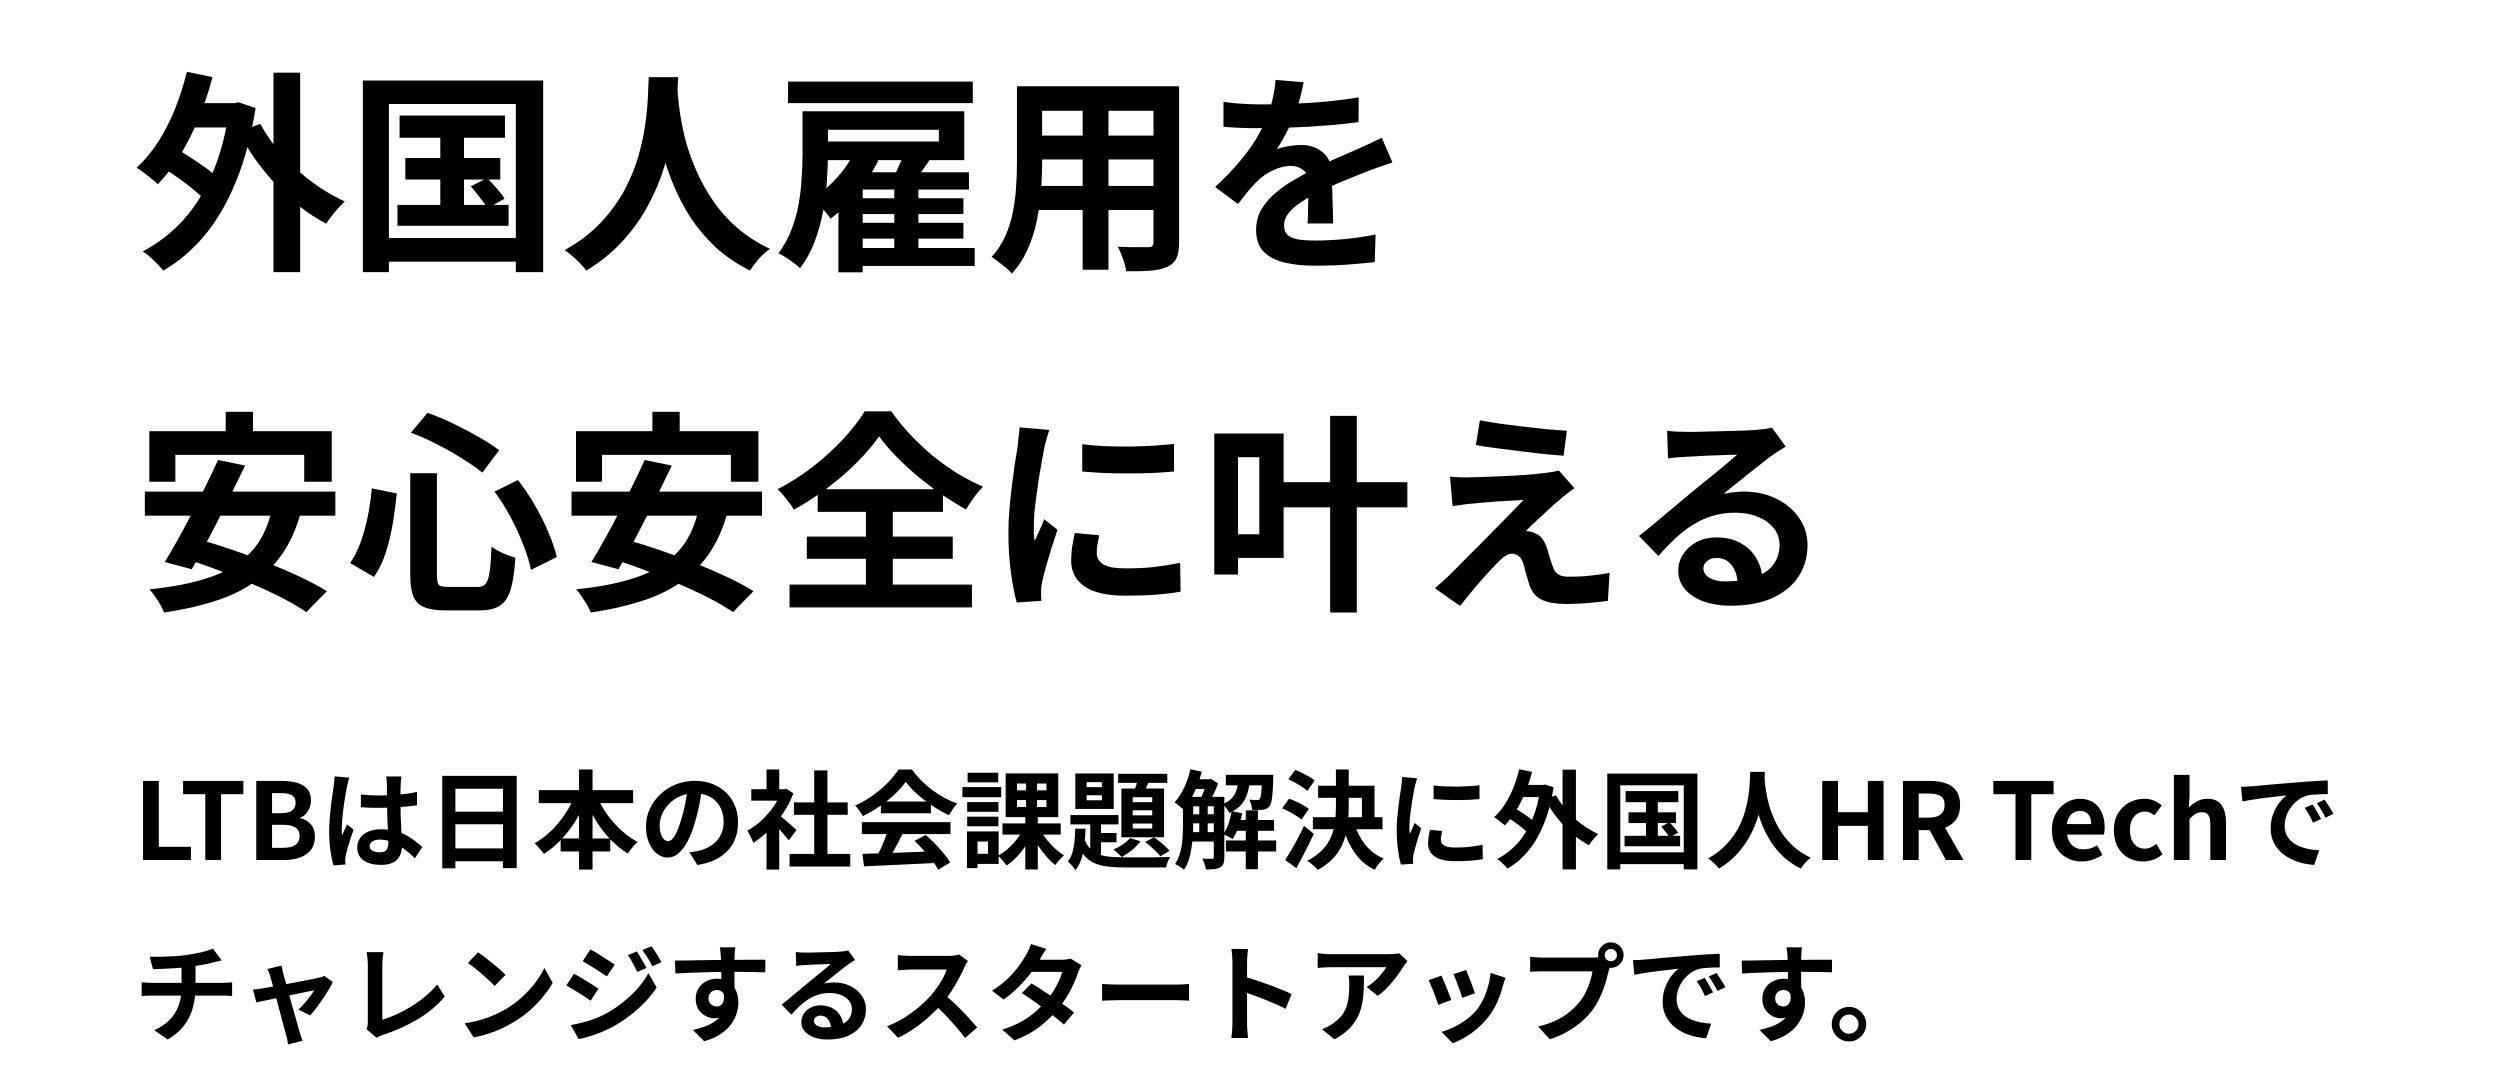
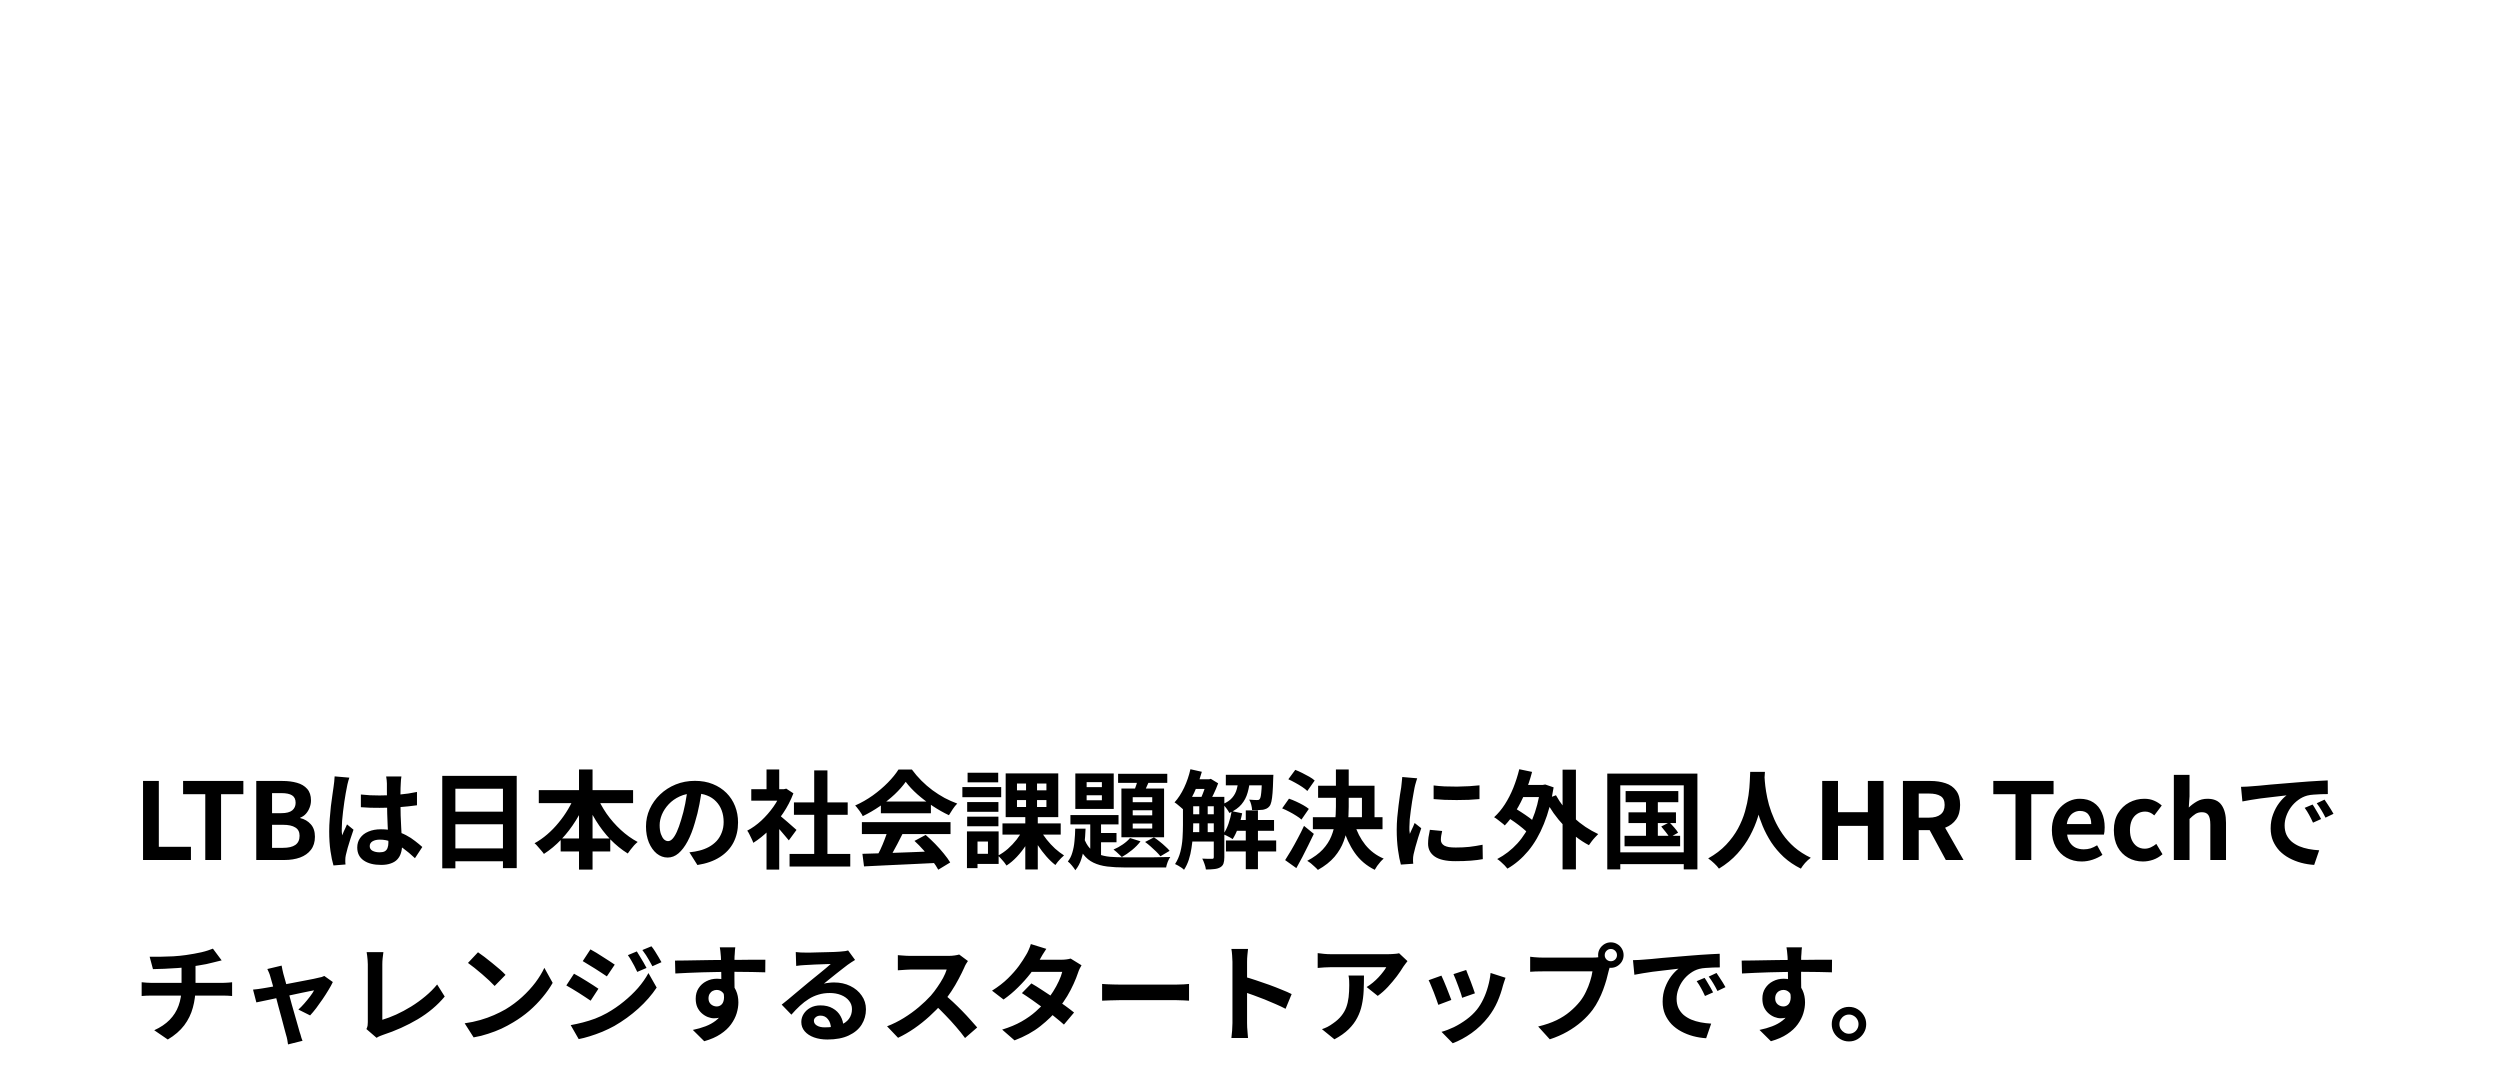
<svg xmlns="http://www.w3.org/2000/svg" width="375" height="162" viewBox="0 0 375 162" fill="none">
-   <path d="M27.648 15.472H35.488V19.12H27.648V15.472ZM41.024 10.896H45.024V40.816H41.024V10.896ZM24.096 24.976L26.048 22.096C26.837 22.523 27.669 23.024 28.544 23.6C29.44 24.176 30.283 24.752 31.072 25.328C31.861 25.904 32.501 26.459 32.992 26.992L30.912 30.224C30.464 29.691 29.856 29.115 29.088 28.496C28.32 27.856 27.499 27.227 26.624 26.608C25.749 25.989 24.907 25.445 24.096 24.976ZM28.032 10.768L31.872 11.568C31.317 13.723 30.624 15.792 29.792 17.776C28.981 19.76 28.053 21.595 27.008 23.28C25.984 24.944 24.875 26.395 23.68 27.632C23.467 27.397 23.157 27.131 22.752 26.832C22.368 26.512 21.973 26.203 21.568 25.904C21.163 25.584 20.8 25.339 20.48 25.168C21.675 24.08 22.752 22.789 23.712 21.296C24.672 19.803 25.515 18.16 26.24 16.368C26.965 14.555 27.563 12.688 28.032 10.768ZM39.04 18.576C39.68 19.749 40.448 20.912 41.344 22.064C42.261 23.195 43.275 24.272 44.384 25.296C45.493 26.32 46.667 27.248 47.904 28.08C49.163 28.912 50.432 29.627 51.712 30.224C51.435 30.48 51.115 30.811 50.752 31.216C50.389 31.6 50.048 32.005 49.728 32.432C49.408 32.837 49.141 33.211 48.928 33.552C47.584 32.848 46.283 32.005 45.024 31.024C43.787 30.043 42.603 28.955 41.472 27.76C40.341 26.565 39.296 25.296 38.336 23.952C37.397 22.608 36.555 21.221 35.808 19.792L39.04 18.576ZM34.4 15.472H35.136L35.808 15.344L38.336 16.208C37.696 20.325 36.725 23.973 35.424 27.152C34.144 30.331 32.576 33.04 30.72 35.28C28.864 37.499 26.784 39.269 24.48 40.592C24.267 40.315 23.979 39.984 23.616 39.6C23.253 39.237 22.869 38.875 22.464 38.512C22.08 38.171 21.728 37.904 21.408 37.712C23.691 36.517 25.717 34.949 27.488 33.008C29.259 31.045 30.731 28.677 31.904 25.904C33.077 23.131 33.909 19.941 34.4 16.336V15.472ZM59.936 17.328H75.744V20.656H59.936V17.328ZM60.8 23.696H75.04V26.928H60.8V23.696ZM59.616 30.736H76.288V33.872H59.616V30.736ZM66.048 18.384H69.6V32.4H66.048V18.384ZM70.624 27.952L73.056 26.704C73.525 27.152 74.016 27.675 74.528 28.272C75.04 28.848 75.424 29.36 75.68 29.808L73.12 31.248C72.864 30.8 72.491 30.267 72 29.648C71.531 29.029 71.072 28.464 70.624 27.952ZM54.432 12.08H81.472V40.816H77.376V15.6H58.336V40.816H54.432V12.08ZM56.576 35.696H79.264V39.248H56.576V35.696ZM97.312 11.568H101.728C101.685 12.464 101.611 13.616 101.504 15.024C101.397 16.432 101.195 18 100.896 19.728C100.619 21.435 100.192 23.227 99.616 25.104C99.04 26.981 98.251 28.859 97.248 30.736C96.267 32.592 95.008 34.373 93.472 36.08C91.957 37.765 90.112 39.269 87.936 40.592C87.595 40.101 87.125 39.579 86.528 39.024C85.952 38.469 85.344 37.968 84.704 37.52C86.837 36.325 88.629 34.96 90.08 33.424C91.531 31.888 92.715 30.277 93.632 28.592C94.549 26.885 95.253 25.179 95.744 23.472C96.235 21.744 96.587 20.112 96.8 18.576C97.013 17.04 97.141 15.664 97.184 14.448C97.227 13.232 97.269 12.272 97.312 11.568ZM101.568 12.432C101.589 12.837 101.632 13.477 101.696 14.352C101.76 15.227 101.888 16.272 102.08 17.488C102.272 18.704 102.56 20.027 102.944 21.456C103.349 22.864 103.883 24.315 104.544 25.808C105.205 27.301 106.027 28.763 107.008 30.192C107.989 31.621 109.173 32.944 110.56 34.16C111.968 35.376 113.611 36.432 115.488 37.328C114.869 37.776 114.293 38.299 113.76 38.896C113.248 39.493 112.832 40.059 112.512 40.592C110.549 39.611 108.832 38.448 107.36 37.104C105.909 35.739 104.661 34.267 103.616 32.688C102.592 31.088 101.739 29.467 101.056 27.824C100.373 26.181 99.819 24.571 99.392 22.992C98.987 21.392 98.677 19.909 98.464 18.544C98.251 17.179 98.101 15.995 98.016 14.992C97.952 13.989 97.899 13.264 97.856 12.816L101.568 12.432ZM120.384 16.688H124.192V23.056C124.192 24.293 124.139 25.659 124.032 27.152C123.947 28.645 123.755 30.181 123.456 31.76C123.157 33.317 122.731 34.832 122.176 36.304C121.621 37.755 120.896 39.067 120 40.24C119.787 40.005 119.477 39.739 119.072 39.44C118.667 39.141 118.251 38.853 117.824 38.576C117.419 38.32 117.067 38.128 116.768 38C117.579 36.912 118.229 35.728 118.72 34.448C119.211 33.168 119.573 31.867 119.808 30.544C120.043 29.2 120.192 27.888 120.256 26.608C120.341 25.328 120.384 24.133 120.384 23.024V16.688ZM122.56 16.688H144.64V24.016H122.56V21.232H140.832V19.472H122.56V16.688ZM118.208 12.24H145.92V15.472H118.208V12.24ZM128.512 29.744H144.512V32.112H128.512V29.744ZM128.512 33.424H144.512V35.792H128.512V33.424ZM128.096 37.2H146.208V39.888H128.096V37.2ZM129.408 25.84H145.344V28.432H129.408V40.848H125.76V29.424L129.376 25.84H129.408ZM134.144 27.216H137.76V38.384H134.144V27.216ZM128.096 22.928L131.744 24.08C131.189 25.211 130.528 26.309 129.76 27.376C128.992 28.443 128.16 29.445 127.264 30.384C126.389 31.323 125.493 32.133 124.576 32.816C124.427 32.56 124.192 32.24 123.872 31.856C123.552 31.472 123.221 31.088 122.88 30.704C122.56 30.299 122.272 29.979 122.016 29.744C123.232 28.933 124.384 27.931 125.472 26.736C126.581 25.541 127.456 24.272 128.096 22.928ZM135.616 22.96L139.52 23.888C138.987 24.677 138.453 25.445 137.92 26.192C137.408 26.917 136.939 27.547 136.512 28.08L133.728 27.184C134.069 26.565 134.411 25.861 134.752 25.072C135.115 24.283 135.403 23.579 135.616 22.96ZM154.752 12.944H174.368V16.624H154.752V12.944ZM154.752 20.336H174.432V23.92H154.752V20.336ZM154.688 27.888H174.56V31.504H154.688V27.888ZM152.544 12.944H156.32V24.464C156.32 25.723 156.267 27.099 156.16 28.592C156.053 30.085 155.84 31.589 155.52 33.104C155.221 34.597 154.763 36.027 154.144 37.392C153.547 38.757 152.757 39.973 151.776 41.04C151.584 40.784 151.296 40.496 150.912 40.176C150.528 39.856 150.133 39.547 149.728 39.248C149.344 38.949 149.013 38.715 148.736 38.544C149.611 37.584 150.304 36.528 150.816 35.376C151.328 34.203 151.701 32.997 151.936 31.76C152.192 30.501 152.352 29.253 152.416 28.016C152.501 26.757 152.544 25.563 152.544 24.432V12.944ZM173.024 12.944H176.864V36.336C176.864 37.36 176.736 38.149 176.48 38.704C176.224 39.28 175.765 39.717 175.104 40.016C174.464 40.315 173.643 40.507 172.64 40.592C171.637 40.677 170.4 40.709 168.928 40.688C168.864 40.176 168.704 39.557 168.448 38.832C168.192 38.107 167.936 37.499 167.68 37.008C168.299 37.029 168.917 37.051 169.536 37.072C170.155 37.072 170.699 37.072 171.168 37.072C171.659 37.072 172.011 37.072 172.224 37.072C172.523 37.072 172.725 37.019 172.832 36.912C172.96 36.805 173.024 36.603 173.024 36.304V12.944ZM162.4 14.416H166.272V40.464H162.4V14.416ZM195.552 12.336C195.445 12.912 195.275 13.659 195.04 14.576C194.805 15.493 194.464 16.528 194.016 17.68C193.675 18.469 193.28 19.291 192.832 20.144C192.405 20.976 191.968 21.723 191.52 22.384C191.797 22.256 192.149 22.149 192.576 22.064C193.003 21.957 193.44 21.883 193.888 21.84C194.357 21.776 194.773 21.744 195.136 21.744C196.48 21.744 197.589 22.128 198.464 22.896C199.36 23.664 199.808 24.805 199.808 26.32C199.808 26.747 199.808 27.269 199.808 27.888C199.829 28.507 199.851 29.157 199.872 29.84C199.893 30.501 199.915 31.152 199.936 31.792C199.957 32.432 199.968 33.008 199.968 33.52H196.128C196.171 33.157 196.192 32.731 196.192 32.24C196.213 31.728 196.224 31.195 196.224 30.64C196.245 30.085 196.256 29.552 196.256 29.04C196.277 28.507 196.288 28.027 196.288 27.6C196.288 26.576 196.011 25.872 195.456 25.488C194.923 25.083 194.325 24.88 193.664 24.88C192.768 24.88 191.861 25.104 190.944 25.552C190.048 25.979 189.291 26.491 188.672 27.088C188.203 27.557 187.723 28.08 187.232 28.656C186.763 29.232 186.251 29.883 185.696 30.608L182.272 28.048C183.659 26.768 184.853 25.531 185.856 24.336C186.88 23.141 187.744 21.957 188.448 20.784C189.152 19.611 189.728 18.437 190.176 17.264C190.496 16.411 190.752 15.525 190.944 14.608C191.157 13.669 191.285 12.795 191.328 11.984L195.552 12.336ZM183.52 15.28C184.331 15.408 185.269 15.504 186.336 15.568C187.403 15.632 188.341 15.664 189.152 15.664C190.56 15.664 192.096 15.632 193.76 15.568C195.445 15.504 197.152 15.397 198.88 15.248C200.608 15.077 202.251 14.864 203.808 14.608L203.776 18.32C202.645 18.469 201.419 18.608 200.096 18.736C198.795 18.843 197.461 18.939 196.096 19.024C194.752 19.088 193.461 19.141 192.224 19.184C190.987 19.205 189.888 19.216 188.928 19.216C188.501 19.216 187.968 19.216 187.328 19.216C186.709 19.195 186.069 19.173 185.408 19.152C184.747 19.109 184.117 19.067 183.52 19.024V15.28ZM208.864 24.368C208.523 24.475 208.117 24.613 207.648 24.784C207.2 24.933 206.741 25.093 206.272 25.264C205.824 25.413 205.419 25.563 205.056 25.712C204.032 26.117 202.816 26.608 201.408 27.184C200.021 27.76 198.571 28.432 197.056 29.2C196.096 29.712 195.285 30.213 194.624 30.704C193.963 31.195 193.461 31.696 193.12 32.208C192.779 32.699 192.608 33.243 192.608 33.84C192.608 34.288 192.704 34.661 192.896 34.96C193.088 35.237 193.376 35.461 193.76 35.632C194.144 35.803 194.624 35.92 195.2 35.984C195.776 36.048 196.459 36.08 197.248 36.08C198.613 36.08 200.117 36.005 201.76 35.856C203.403 35.685 204.928 35.461 206.336 35.184L206.208 39.312C205.525 39.397 204.661 39.483 203.616 39.568C202.571 39.675 201.483 39.749 200.352 39.792C199.243 39.835 198.176 39.856 197.152 39.856C195.488 39.856 193.995 39.696 192.672 39.376C191.349 39.056 190.304 38.512 189.536 37.744C188.789 36.955 188.416 35.877 188.416 34.512C188.416 33.403 188.661 32.4 189.152 31.504C189.664 30.608 190.336 29.797 191.168 29.072C192 28.347 192.907 27.696 193.888 27.12C194.891 26.523 195.872 25.979 196.832 25.488C197.813 24.976 198.699 24.539 199.488 24.176C200.277 23.813 201.013 23.493 201.696 23.216C202.4 22.917 203.072 22.619 203.712 22.32C204.331 22.043 204.928 21.776 205.504 21.52C206.08 21.243 206.667 20.955 207.264 20.656L208.864 24.368ZM33.856 61.768H37.952V67.624H33.856V61.768ZM22.4 64.68H49.76V72.264H45.632V68.232H26.304V72.264H22.4V64.68ZM32.704 69L36.768 69.832C36.149 71.133 35.488 72.488 34.784 73.896C34.101 75.283 33.408 76.669 32.704 78.056C32 79.443 31.307 80.765 30.624 82.024C29.963 83.261 29.344 84.381 28.768 85.384L24.704 84.296C25.323 83.315 25.973 82.205 26.656 80.968C27.36 79.709 28.064 78.397 28.768 77.032C29.493 75.645 30.187 74.269 30.848 72.904C31.531 71.517 32.149 70.216 32.704 69ZM40.8 76.328L45.12 76.872C44.437 79.347 43.488 81.448 42.272 83.176C41.077 84.883 39.627 86.312 37.92 87.464C36.235 88.616 34.283 89.533 32.064 90.216C29.845 90.92 27.36 91.475 24.608 91.88C24.501 91.56 24.32 91.176 24.064 90.728C23.808 90.301 23.531 89.875 23.232 89.448C22.955 89.021 22.688 88.669 22.432 88.392C25.931 88.051 28.939 87.453 31.456 86.6C33.995 85.747 36.043 84.499 37.6 82.856C39.157 81.213 40.224 79.037 40.8 76.328ZM21.728 73.736H50.304V77.352H21.728V73.736ZM27.104 83.624L29.888 80.936C31.445 81.363 33.099 81.875 34.848 82.472C36.619 83.069 38.368 83.72 40.096 84.424C41.845 85.107 43.488 85.811 45.024 86.536C46.581 87.261 47.915 87.976 49.024 88.68L45.952 91.816C44.949 91.133 43.712 90.408 42.24 89.64C40.768 88.893 39.168 88.157 37.44 87.432C35.712 86.685 33.963 85.981 32.192 85.32C30.421 84.659 28.725 84.093 27.104 83.624ZM61.536 70.984H65.536V86.248C65.536 87.037 65.632 87.539 65.824 87.752C66.037 87.944 66.528 88.04 67.296 88.04C67.445 88.04 67.723 88.04 68.128 88.04C68.533 88.04 68.971 88.04 69.44 88.04C69.909 88.04 70.347 88.04 70.752 88.04C71.157 88.04 71.467 88.04 71.68 88.04C72.192 88.04 72.576 87.891 72.832 87.592C73.109 87.272 73.312 86.675 73.44 85.8C73.568 84.925 73.664 83.656 73.728 81.992C74.176 82.333 74.752 82.664 75.456 82.984C76.16 83.283 76.779 83.507 77.312 83.656C77.184 85.64 76.949 87.219 76.608 88.392C76.267 89.544 75.733 90.355 75.008 90.824C74.283 91.315 73.269 91.56 71.968 91.56C71.797 91.56 71.531 91.56 71.168 91.56C70.827 91.56 70.432 91.56 69.984 91.56C69.557 91.56 69.131 91.56 68.704 91.56C68.277 91.56 67.883 91.56 67.52 91.56C67.179 91.56 66.933 91.56 66.784 91.56C65.419 91.56 64.352 91.389 63.584 91.048C62.837 90.728 62.304 90.184 61.984 89.416C61.685 88.648 61.536 87.592 61.536 86.248V70.984ZM61.632 64.904L64.128 61.928C65.408 62.376 66.709 62.92 68.032 63.56C69.355 64.2 70.613 64.861 71.808 65.544C73.003 66.227 74.027 66.888 74.88 67.528L72.352 70.888C71.52 70.205 70.507 69.501 69.312 68.776C68.139 68.029 66.88 67.315 65.536 66.632C64.213 65.949 62.912 65.373 61.632 64.904ZM55.776 73.256L59.52 74.024C59.371 75.496 59.168 77 58.912 78.536C58.656 80.072 58.304 81.533 57.856 82.92C57.408 84.285 56.821 85.491 56.096 86.536L52.512 84.456C53.152 83.539 53.685 82.483 54.112 81.288C54.539 80.093 54.891 78.813 55.168 77.448C55.445 76.083 55.648 74.685 55.776 73.256ZM74.176 73.736L77.696 72.008C78.613 73.181 79.467 74.451 80.256 75.816C81.045 77.181 81.717 78.536 82.272 79.88C82.848 81.224 83.264 82.451 83.52 83.56L79.648 85.48C79.435 84.392 79.061 83.165 78.528 81.8C77.995 80.413 77.355 79.016 76.608 77.608C75.861 76.2 75.051 74.909 74.176 73.736ZM97.856 61.768H101.952V67.624H97.856V61.768ZM86.4 64.68H113.76V72.264H109.632V68.232H90.304V72.264H86.4V64.68ZM96.704 69L100.768 69.832C100.149 71.133 99.488 72.488 98.784 73.896C98.101 75.283 97.408 76.669 96.704 78.056C96 79.443 95.307 80.765 94.624 82.024C93.963 83.261 93.344 84.381 92.768 85.384L88.704 84.296C89.323 83.315 89.973 82.205 90.656 80.968C91.36 79.709 92.064 78.397 92.768 77.032C93.493 75.645 94.187 74.269 94.848 72.904C95.531 71.517 96.149 70.216 96.704 69ZM104.8 76.328L109.12 76.872C108.437 79.347 107.488 81.448 106.272 83.176C105.077 84.883 103.627 86.312 101.92 87.464C100.235 88.616 98.283 89.533 96.064 90.216C93.845 90.92 91.36 91.475 88.608 91.88C88.501 91.56 88.32 91.176 88.064 90.728C87.808 90.301 87.531 89.875 87.232 89.448C86.955 89.021 86.688 88.669 86.432 88.392C89.931 88.051 92.939 87.453 95.456 86.6C97.995 85.747 100.043 84.499 101.6 82.856C103.157 81.213 104.224 79.037 104.8 76.328ZM85.728 73.736H114.304V77.352H85.728V73.736ZM91.104 83.624L93.888 80.936C95.445 81.363 97.099 81.875 98.848 82.472C100.619 83.069 102.368 83.72 104.096 84.424C105.845 85.107 107.488 85.811 109.024 86.536C110.581 87.261 111.915 87.976 113.024 88.68L109.952 91.816C108.949 91.133 107.712 90.408 106.24 89.64C104.768 88.893 103.168 88.157 101.44 87.432C99.712 86.685 97.963 85.981 96.192 85.32C94.421 84.659 92.725 84.093 91.104 83.624ZM131.872 65.448C131.211 66.387 130.421 67.357 129.504 68.36C128.587 69.341 127.573 70.323 126.464 71.304C125.355 72.264 124.171 73.181 122.912 74.056C121.675 74.931 120.395 75.731 119.072 76.456C118.837 76.008 118.475 75.485 117.984 74.888C117.515 74.269 117.067 73.768 116.64 73.384C118.496 72.424 120.267 71.293 121.952 69.992C123.637 68.669 125.152 67.283 126.496 65.832C127.84 64.381 128.907 63.005 129.696 61.704H133.696C134.549 62.92 135.509 64.093 136.576 65.224C137.643 66.355 138.763 67.411 139.936 68.392C141.131 69.352 142.357 70.227 143.616 71.016C144.896 71.784 146.176 72.445 147.456 73C146.965 73.491 146.507 74.035 146.08 74.632C145.653 75.229 145.259 75.827 144.896 76.424C143.68 75.741 142.443 74.973 141.184 74.12C139.925 73.245 138.72 72.328 137.568 71.368C136.416 70.387 135.349 69.395 134.368 68.392C133.387 67.389 132.555 66.408 131.872 65.448ZM121.024 80.488H142.912V83.816H121.024V80.488ZM122.656 73.384H141.44V76.776H122.656V73.384ZM118.432 87.688H145.792V91.112H118.432V87.688ZM129.888 74.888H133.92V89.576H129.888V74.888ZM162.336 66.632C163.317 66.76 164.416 66.856 165.632 66.92C166.869 66.963 168.117 66.984 169.376 66.984C170.656 66.963 171.883 66.92 173.056 66.856C174.229 66.771 175.243 66.685 176.096 66.6V70.728C175.115 70.813 174.037 70.888 172.864 70.952C171.691 70.995 170.485 71.016 169.248 71.016C168.011 71.016 166.795 70.995 165.6 70.952C164.427 70.888 163.339 70.813 162.336 70.728V66.632ZM164.896 80.296C164.768 80.829 164.672 81.309 164.608 81.736C164.544 82.141 164.512 82.557 164.512 82.984C164.512 83.325 164.597 83.645 164.768 83.944C164.939 84.221 165.195 84.467 165.536 84.68C165.899 84.872 166.357 85.021 166.912 85.128C167.488 85.213 168.181 85.256 168.992 85.256C170.421 85.256 171.765 85.192 173.024 85.064C174.283 84.915 175.616 84.701 177.024 84.424L177.088 88.744C176.064 88.936 174.88 89.085 173.536 89.192C172.213 89.299 170.645 89.352 168.832 89.352C166.08 89.352 164.032 88.893 162.688 87.976C161.344 87.037 160.672 85.747 160.672 84.104C160.672 83.485 160.715 82.845 160.8 82.184C160.907 81.501 161.045 80.755 161.216 79.944L164.896 80.296ZM157.408 64.488C157.323 64.701 157.227 65 157.12 65.384C157.013 65.768 156.907 66.141 156.8 66.504C156.715 66.867 156.651 67.144 156.608 67.336C156.544 67.784 156.437 68.371 156.288 69.096C156.16 69.8 156.021 70.6 155.872 71.496C155.744 72.371 155.616 73.267 155.488 74.184C155.36 75.101 155.253 75.987 155.168 76.84C155.104 77.693 155.072 78.44 155.072 79.08C155.072 79.379 155.072 79.72 155.072 80.104C155.093 80.488 155.136 80.84 155.2 81.16C155.349 80.797 155.509 80.435 155.68 80.072C155.851 79.709 156.021 79.347 156.192 78.984C156.363 78.6 156.512 78.237 156.64 77.896L158.624 79.464C158.325 80.339 158.016 81.277 157.696 82.28C157.397 83.283 157.12 84.232 156.864 85.128C156.629 86.003 156.448 86.728 156.32 87.304C156.277 87.539 156.235 87.805 156.192 88.104C156.171 88.403 156.16 88.637 156.16 88.808C156.16 88.979 156.16 89.181 156.16 89.416C156.181 89.672 156.203 89.907 156.224 90.12L152.512 90.376C152.192 89.267 151.904 87.795 151.648 85.96C151.392 84.104 151.264 82.088 151.264 79.912C151.264 78.717 151.317 77.501 151.424 76.264C151.531 75.027 151.659 73.843 151.808 72.712C151.957 71.56 152.096 70.515 152.224 69.576C152.373 68.637 152.501 67.859 152.608 67.24C152.651 66.792 152.704 66.291 152.768 65.736C152.853 65.16 152.907 64.616 152.928 64.104L157.408 64.488ZM192.224 72.328H211.104V76.104H192.224V72.328ZM199.52 62.376H203.52V91.88H199.52V62.376ZM184.16 65.032H192.544V83.688H184.16V80.136H188.896V68.584H184.16V65.032ZM182.144 65.032H185.696V86.184H182.144V65.032ZM221.984 63.048C222.88 63.219 223.904 63.389 225.056 63.56C226.208 63.709 227.392 63.859 228.608 64.008C229.845 64.157 231.019 64.285 232.128 64.392C233.259 64.477 234.229 64.552 235.04 64.616L234.528 68.36C233.696 68.296 232.715 68.211 231.584 68.104C230.475 67.976 229.312 67.837 228.096 67.688C226.901 67.539 225.717 67.389 224.544 67.24C223.371 67.091 222.315 66.931 221.376 66.76L221.984 63.048ZM236.16 73.224C235.733 73.523 235.349 73.811 235.008 74.088C234.667 74.344 234.357 74.6 234.08 74.856C233.696 75.155 233.248 75.539 232.736 76.008C232.245 76.477 231.733 76.957 231.2 77.448C230.667 77.917 230.187 78.355 229.76 78.76C229.355 79.165 229.056 79.475 228.864 79.688C228.992 79.667 229.184 79.677 229.44 79.72C229.696 79.763 229.909 79.827 230.08 79.912C230.549 80.061 230.933 80.317 231.232 80.68C231.531 81.021 231.787 81.491 232 82.088C232.107 82.365 232.203 82.685 232.288 83.048C232.395 83.389 232.501 83.731 232.608 84.072C232.715 84.413 232.821 84.723 232.928 85C233.077 85.491 233.333 85.864 233.696 86.12C234.059 86.376 234.549 86.504 235.168 86.504C236 86.504 236.789 86.483 237.536 86.44C238.283 86.376 238.987 86.301 239.648 86.216C240.309 86.131 240.907 86.035 241.44 85.928L241.184 90.12C240.757 90.205 240.149 90.28 239.36 90.344C238.592 90.429 237.792 90.493 236.96 90.536C236.149 90.579 235.467 90.6 234.912 90.6C233.397 90.6 232.203 90.397 231.328 89.992C230.475 89.608 229.845 88.893 229.44 87.848C229.355 87.528 229.248 87.165 229.12 86.76C228.992 86.355 228.875 85.96 228.768 85.576C228.683 85.171 228.597 84.84 228.512 84.584C228.341 84.008 228.096 83.613 227.776 83.4C227.456 83.165 227.136 83.048 226.816 83.048C226.475 83.048 226.133 83.165 225.792 83.4C225.451 83.613 225.088 83.923 224.704 84.328C224.491 84.541 224.224 84.819 223.904 85.16C223.605 85.501 223.253 85.885 222.848 86.312C222.464 86.739 222.059 87.197 221.632 87.688C221.227 88.179 220.8 88.691 220.352 89.224C219.904 89.757 219.456 90.312 219.008 90.888L215.232 88.232C215.509 87.976 215.84 87.688 216.224 87.368C216.608 87.027 217.013 86.653 217.44 86.248C217.717 85.971 218.112 85.576 218.624 85.064C219.136 84.531 219.723 83.933 220.384 83.272C221.067 82.611 221.771 81.907 222.496 81.16C223.243 80.392 223.989 79.635 224.736 78.888C225.483 78.141 226.176 77.437 226.816 76.776C227.477 76.093 228.053 75.496 228.544 74.984C228.096 75.005 227.595 75.037 227.04 75.08C226.485 75.101 225.909 75.133 225.312 75.176C224.715 75.197 224.128 75.24 223.552 75.304C222.976 75.347 222.443 75.389 221.952 75.432C221.461 75.475 221.024 75.517 220.64 75.56C220.085 75.603 219.573 75.667 219.104 75.752C218.635 75.816 218.229 75.869 217.888 75.912L217.504 71.496C217.867 71.517 218.325 71.549 218.88 71.592C219.435 71.613 220 71.613 220.576 71.592C220.875 71.592 221.365 71.581 222.048 71.56C222.752 71.539 223.563 71.507 224.48 71.464C225.397 71.421 226.325 71.379 227.264 71.336C228.224 71.272 229.12 71.208 229.952 71.144C230.805 71.059 231.488 70.984 232 70.92C232.299 70.877 232.629 70.824 232.992 70.76C233.376 70.696 233.653 70.632 233.824 70.568L236.16 73.224ZM250.071 64.616C250.519 64.68 250.999 64.723 251.511 64.744C252.023 64.765 252.514 64.776 252.983 64.776C253.325 64.776 253.837 64.776 254.519 64.776C255.202 64.755 255.97 64.733 256.823 64.712C257.698 64.691 258.562 64.669 259.415 64.648C260.269 64.627 261.037 64.605 261.719 64.584C262.423 64.541 262.967 64.509 263.351 64.488C264.013 64.424 264.535 64.371 264.919 64.328C265.303 64.264 265.591 64.2 265.783 64.136L267.863 66.984C267.501 67.219 267.127 67.453 266.743 67.688C266.359 67.923 265.986 68.179 265.623 68.456C265.197 68.755 264.685 69.149 264.087 69.64C263.49 70.109 262.85 70.611 262.167 71.144C261.506 71.677 260.855 72.2 260.215 72.712C259.597 73.224 259.031 73.683 258.519 74.088C259.053 73.96 259.565 73.875 260.055 73.832C260.546 73.768 261.047 73.736 261.559 73.736C263.373 73.736 264.994 74.088 266.423 74.792C267.874 75.496 269.015 76.456 269.847 77.672C270.701 78.867 271.127 80.243 271.127 81.8C271.127 83.485 270.701 85.011 269.847 86.376C268.994 87.741 267.703 88.829 265.975 89.64C264.269 90.451 262.125 90.856 259.543 90.856C258.071 90.856 256.738 90.643 255.543 90.216C254.37 89.789 253.442 89.181 252.759 88.392C252.077 87.603 251.735 86.675 251.735 85.608C251.735 84.733 251.97 83.923 252.439 83.176C252.93 82.408 253.602 81.789 254.455 81.32C255.33 80.851 256.333 80.616 257.463 80.616C258.935 80.616 260.173 80.915 261.175 81.512C262.199 82.088 262.978 82.867 263.511 83.848C264.066 84.829 264.354 85.907 264.375 87.08L260.631 87.592C260.61 86.419 260.311 85.48 259.735 84.776C259.181 84.051 258.434 83.688 257.495 83.688C256.898 83.688 256.418 83.848 256.055 84.168C255.693 84.467 255.511 84.819 255.511 85.224C255.511 85.821 255.81 86.301 256.407 86.664C257.005 87.027 257.783 87.208 258.743 87.208C260.557 87.208 262.071 86.995 263.287 86.568C264.503 86.12 265.41 85.491 266.007 84.68C266.626 83.848 266.935 82.867 266.935 81.736C266.935 80.776 266.637 79.933 266.039 79.208C265.463 78.483 264.674 77.917 263.671 77.512C262.669 77.107 261.538 76.904 260.279 76.904C259.042 76.904 257.911 77.064 256.887 77.384C255.863 77.683 254.893 78.12 253.975 78.696C253.079 79.251 252.194 79.933 251.319 80.744C250.466 81.533 249.613 82.419 248.759 83.4L245.847 80.392C246.423 79.923 247.074 79.4 247.799 78.824C248.525 78.227 249.261 77.608 250.007 76.968C250.775 76.328 251.49 75.731 252.151 75.176C252.834 74.6 253.41 74.12 253.879 73.736C254.327 73.373 254.85 72.947 255.447 72.456C256.045 71.965 256.663 71.464 257.303 70.952C257.943 70.419 258.551 69.917 259.127 69.448C259.703 68.957 260.183 68.541 260.567 68.2C260.247 68.2 259.831 68.211 259.319 68.232C258.807 68.253 258.242 68.275 257.623 68.296C257.026 68.317 256.418 68.339 255.799 68.36C255.202 68.381 254.637 68.413 254.103 68.456C253.591 68.477 253.165 68.499 252.823 68.52C252.397 68.541 251.949 68.573 251.479 68.616C251.01 68.659 250.583 68.712 250.199 68.776L250.071 64.616Z" fill="black" />
  <path d="M21.456 129V117.144H23.824V127.016H28.64V129H21.456ZM30.792 129V119.128H27.464V117.144H36.504V119.128H33.16V129H30.792ZM38.44 129V117.144H42.36C43.171 117.144 43.896 117.235 44.536 117.416C45.187 117.597 45.699 117.901 46.072 118.328C46.456 118.755 46.648 119.336 46.648 120.072C46.648 120.435 46.579 120.792 46.44 121.144C46.312 121.485 46.131 121.789 45.896 122.056C45.662 122.323 45.374 122.52 45.032 122.648V122.712C45.672 122.861 46.2 123.171 46.616 123.64C47.032 124.099 47.24 124.723 47.24 125.512C47.24 126.301 47.038 126.957 46.632 127.48C46.238 127.992 45.694 128.376 45 128.632C44.318 128.877 43.539 129 42.664 129H38.44ZM40.808 121.976H42.2C42.947 121.976 43.491 121.837 43.832 121.56C44.174 121.272 44.344 120.893 44.344 120.424C44.344 119.901 44.168 119.528 43.816 119.304C43.464 119.08 42.931 118.968 42.216 118.968H40.808V121.976ZM40.808 127.176H42.456C43.267 127.176 43.88 127.032 44.296 126.744C44.723 126.445 44.936 125.987 44.936 125.368C44.936 124.792 44.723 124.376 44.296 124.12C43.88 123.853 43.267 123.72 42.456 123.72H40.808V127.176ZM54.131 119.176C54.59 119.219 55.048 119.256 55.507 119.288C55.976 119.309 56.451 119.32 56.931 119.32C57.912 119.32 58.888 119.277 59.859 119.192C60.83 119.107 61.726 118.973 62.547 118.792V120.792C61.715 120.909 60.814 121.005 59.843 121.08C58.872 121.144 57.902 121.176 56.931 121.176C56.462 121.176 55.992 121.171 55.523 121.16C55.064 121.139 54.6 121.112 54.131 121.08V119.176ZM60.211 116.472C60.19 116.621 60.168 116.787 60.147 116.968C60.136 117.149 60.126 117.331 60.115 117.512C60.104 117.683 60.094 117.912 60.083 118.2C60.072 118.488 60.067 118.813 60.067 119.176C60.067 119.528 60.067 119.901 60.067 120.296C60.067 121.021 60.078 121.704 60.099 122.344C60.12 122.973 60.147 123.56 60.179 124.104C60.211 124.637 60.238 125.128 60.259 125.576C60.291 126.024 60.307 126.44 60.307 126.824C60.307 127.24 60.248 127.624 60.131 127.976C60.024 128.328 59.848 128.637 59.603 128.904C59.358 129.171 59.032 129.373 58.627 129.512C58.232 129.661 57.747 129.736 57.171 129.736C56.062 129.736 55.187 129.512 54.547 129.064C53.907 128.616 53.587 127.971 53.587 127.128C53.587 126.584 53.731 126.109 54.019 125.704C54.307 125.288 54.718 124.968 55.251 124.744C55.784 124.509 56.414 124.392 57.139 124.392C57.896 124.392 58.584 124.472 59.203 124.632C59.822 124.792 60.387 125.005 60.899 125.272C61.411 125.539 61.864 125.832 62.259 126.152C62.664 126.461 63.027 126.76 63.347 127.048L62.243 128.728C61.635 128.152 61.043 127.656 60.467 127.24C59.891 126.824 59.315 126.504 58.739 126.28C58.174 126.056 57.587 125.944 56.979 125.944C56.531 125.944 56.163 126.029 55.875 126.2C55.598 126.371 55.459 126.611 55.459 126.92C55.459 127.24 55.603 127.475 55.891 127.624C56.179 127.773 56.531 127.848 56.947 127.848C57.278 127.848 57.539 127.795 57.731 127.688C57.923 127.571 58.056 127.405 58.131 127.192C58.216 126.968 58.259 126.701 58.259 126.392C58.259 126.115 58.248 125.752 58.227 125.304C58.206 124.856 58.179 124.355 58.147 123.8C58.126 123.245 58.104 122.669 58.083 122.072C58.062 121.464 58.051 120.872 58.051 120.296C58.051 119.688 58.046 119.139 58.035 118.648C58.035 118.147 58.035 117.773 58.035 117.528C58.035 117.411 58.024 117.245 58.003 117.032C57.982 116.819 57.955 116.632 57.923 116.472H60.211ZM52.403 116.648C52.371 116.755 52.323 116.904 52.259 117.096C52.206 117.288 52.158 117.475 52.115 117.656C52.083 117.837 52.056 117.976 52.035 118.072C51.982 118.296 51.923 118.6 51.859 118.984C51.795 119.357 51.726 119.784 51.651 120.264C51.587 120.733 51.523 121.219 51.459 121.72C51.395 122.211 51.347 122.68 51.315 123.128C51.283 123.565 51.267 123.944 51.267 124.264C51.267 124.424 51.267 124.6 51.267 124.792C51.278 124.973 51.299 125.144 51.331 125.304C51.406 125.112 51.48 124.925 51.555 124.744C51.64 124.563 51.726 124.381 51.811 124.2C51.896 124.019 51.976 123.837 52.051 123.656L53.027 124.456C52.878 124.893 52.723 125.352 52.563 125.832C52.414 126.312 52.275 126.765 52.147 127.192C52.03 127.619 51.939 127.976 51.875 128.264C51.854 128.371 51.832 128.499 51.811 128.648C51.8 128.797 51.795 128.92 51.795 129.016C51.795 129.101 51.795 129.203 51.795 129.32C51.806 129.448 51.816 129.565 51.827 129.672L50.019 129.816C49.848 129.251 49.699 128.531 49.571 127.656C49.443 126.771 49.379 125.784 49.379 124.696C49.379 124.099 49.406 123.475 49.459 122.824C49.512 122.163 49.571 121.528 49.635 120.92C49.71 120.312 49.784 119.757 49.859 119.256C49.934 118.744 49.992 118.333 50.035 118.024C50.067 117.8 50.099 117.549 50.131 117.272C50.163 116.984 50.184 116.712 50.195 116.456L52.403 116.648ZM66.339 116.376H77.507V130.216H75.443V118.312H68.307V130.248H66.339V116.376ZM67.683 121.752H76.291V123.64H67.683V121.752ZM67.683 127.256H76.307V129.192H67.683V127.256ZM80.819 118.52H94.963V120.472H80.819V118.52ZM84.099 125.768H91.539V127.72H84.099V125.768ZM86.851 115.416H88.883V130.44H86.851V115.416ZM86.275 119.224L88.035 119.784C87.576 120.936 87.022 122.035 86.371 123.08C85.72 124.125 84.99 125.075 84.179 125.928C83.379 126.771 82.515 127.491 81.587 128.088C81.48 127.928 81.342 127.752 81.171 127.56C81 127.357 80.83 127.16 80.659 126.968C80.499 126.765 80.339 126.605 80.179 126.488C80.84 126.125 81.475 125.683 82.083 125.16C82.691 124.637 83.256 124.056 83.779 123.416C84.312 122.776 84.787 122.104 85.203 121.4C85.63 120.685 85.987 119.96 86.275 119.224ZM89.475 119.272C89.859 120.211 90.36 121.133 90.979 122.04C91.608 122.936 92.323 123.752 93.123 124.488C93.923 125.224 94.766 125.827 95.651 126.296C95.491 126.424 95.315 126.589 95.123 126.792C94.942 126.995 94.766 127.208 94.595 127.432C94.424 127.645 94.28 127.843 94.163 128.024C93.235 127.448 92.366 126.744 91.555 125.912C90.755 125.069 90.035 124.131 89.395 123.096C88.755 122.061 88.2 120.979 87.731 119.848L89.475 119.272ZM105.331 118.04C105.224 118.851 105.086 119.715 104.915 120.632C104.744 121.549 104.515 122.477 104.227 123.416C103.918 124.493 103.555 125.421 103.139 126.2C102.723 126.979 102.264 127.581 101.763 128.008C101.272 128.424 100.734 128.632 100.147 128.632C99.56 128.632 99.016 128.435 98.515 128.04C98.024 127.635 97.63 127.08 97.331 126.376C97.043 125.672 96.899 124.872 96.899 123.976C96.899 123.048 97.086 122.173 97.459 121.352C97.832 120.531 98.35 119.805 99.011 119.176C99.683 118.536 100.462 118.035 101.347 117.672C102.243 117.309 103.208 117.128 104.243 117.128C105.235 117.128 106.126 117.288 106.915 117.608C107.715 117.928 108.398 118.371 108.963 118.936C109.528 119.501 109.96 120.163 110.259 120.92C110.558 121.677 110.707 122.493 110.707 123.368C110.707 124.488 110.478 125.491 110.019 126.376C109.56 127.261 108.878 127.992 107.971 128.568C107.075 129.144 105.955 129.539 104.611 129.752L103.411 127.848C103.72 127.816 103.992 127.779 104.227 127.736C104.462 127.693 104.686 127.645 104.899 127.592C105.411 127.464 105.886 127.283 106.323 127.048C106.771 126.803 107.16 126.504 107.491 126.152C107.822 125.789 108.078 125.368 108.259 124.888C108.451 124.408 108.547 123.88 108.547 123.304C108.547 122.675 108.451 122.099 108.259 121.576C108.067 121.053 107.784 120.6 107.411 120.216C107.038 119.821 106.584 119.523 106.051 119.32C105.518 119.107 104.904 119 104.211 119C103.358 119 102.606 119.155 101.955 119.464C101.304 119.763 100.755 120.152 100.307 120.632C99.859 121.112 99.518 121.629 99.283 122.184C99.059 122.739 98.947 123.267 98.947 123.768C98.947 124.301 99.011 124.749 99.139 125.112C99.267 125.464 99.422 125.731 99.603 125.912C99.795 126.083 99.998 126.168 100.211 126.168C100.435 126.168 100.654 126.056 100.867 125.832C101.091 125.597 101.31 125.245 101.523 124.776C101.736 124.307 101.95 123.715 102.163 123C102.408 122.232 102.616 121.411 102.787 120.536C102.958 119.661 103.08 118.808 103.155 117.976L105.331 118.04ZM118.435 128.088H127.539V129.976H118.435V128.088ZM119.091 120.36H127.155V122.216H119.091V120.36ZM122.131 115.56H124.115V129H122.131V115.56ZM112.691 118.376H117.923V120.104H112.691V118.376ZM114.979 123.832L116.883 121.56V130.44H114.979V123.832ZM114.979 115.416H116.883V119.176H114.979V115.416ZM116.675 122.104C116.824 122.2 117.027 122.36 117.283 122.584C117.55 122.797 117.832 123.037 118.131 123.304C118.43 123.56 118.702 123.8 118.947 124.024C119.192 124.237 119.368 124.392 119.475 124.488L118.323 126.056C118.163 125.853 117.966 125.619 117.731 125.352C117.507 125.075 117.267 124.792 117.011 124.504C116.755 124.216 116.504 123.944 116.259 123.688C116.014 123.432 115.806 123.219 115.635 123.048L116.675 122.104ZM117.235 118.376H117.603L117.939 118.296L119.011 119C118.616 120.045 118.099 121.043 117.459 121.992C116.819 122.931 116.115 123.779 115.347 124.536C114.579 125.293 113.795 125.923 112.995 126.424C112.942 126.253 112.856 126.051 112.739 125.816C112.632 125.571 112.52 125.341 112.403 125.128C112.296 124.904 112.19 124.728 112.083 124.6C112.819 124.216 113.523 123.715 114.195 123.096C114.867 122.467 115.47 121.779 116.003 121.032C116.536 120.275 116.947 119.501 117.235 118.712V118.376ZM129.363 128.072C130.312 128.04 131.411 128.008 132.659 127.976C133.918 127.933 135.235 127.885 136.611 127.832C137.998 127.779 139.363 127.725 140.707 127.672L140.643 129.432C139.342 129.507 138.019 129.571 136.675 129.624C135.342 129.688 134.072 129.747 132.867 129.8C131.662 129.864 130.574 129.917 129.603 129.96L129.363 128.072ZM129.283 123.32H142.579V125.112H129.283V123.32ZM132.131 120.232H139.635V121.992H132.131V120.232ZM133.187 124.488L135.379 125.08C135.134 125.581 134.872 126.093 134.595 126.616C134.328 127.128 134.062 127.619 133.795 128.088C133.539 128.557 133.294 128.973 133.059 129.336L131.379 128.776C131.592 128.381 131.816 127.939 132.051 127.448C132.286 126.947 132.499 126.44 132.691 125.928C132.894 125.405 133.059 124.925 133.187 124.488ZM137.171 126.136L138.851 125.24C139.331 125.656 139.806 126.104 140.275 126.584C140.744 127.064 141.176 127.549 141.571 128.04C141.966 128.52 142.286 128.963 142.531 129.368L140.739 130.456C140.526 130.051 140.222 129.592 139.827 129.08C139.443 128.579 139.016 128.067 138.547 127.544C138.088 127.021 137.63 126.552 137.171 126.136ZM135.859 117.272C135.432 117.88 134.883 118.504 134.211 119.144C133.539 119.773 132.792 120.371 131.971 120.936C131.15 121.501 130.296 121.997 129.411 122.424C129.347 122.264 129.246 122.088 129.107 121.896C128.979 121.693 128.84 121.501 128.691 121.32C128.552 121.128 128.414 120.963 128.275 120.824C129.192 120.419 130.072 119.917 130.915 119.32C131.758 118.712 132.51 118.072 133.171 117.4C133.843 116.717 134.376 116.061 134.771 115.432H136.787C137.214 116.019 137.688 116.573 138.211 117.096C138.734 117.619 139.288 118.099 139.875 118.536C140.462 118.963 141.064 119.347 141.683 119.688C142.312 120.019 142.947 120.301 143.587 120.536C143.352 120.771 143.128 121.048 142.915 121.368C142.702 121.688 142.51 121.992 142.339 122.28C141.539 121.907 140.728 121.448 139.907 120.904C139.086 120.36 138.318 119.773 137.603 119.144C136.899 118.515 136.318 117.891 135.859 117.272ZM150.371 123.512H159.107V125.192H150.371V123.512ZM156.051 124.504C156.307 124.984 156.627 125.464 157.011 125.944C157.395 126.424 157.811 126.872 158.259 127.288C158.718 127.693 159.166 128.035 159.603 128.312C159.475 128.419 159.326 128.557 159.155 128.728C158.984 128.899 158.824 129.075 158.675 129.256C158.526 129.437 158.403 129.603 158.307 129.752C157.848 129.4 157.395 128.968 156.947 128.456C156.499 127.944 156.078 127.389 155.683 126.792C155.299 126.195 154.968 125.603 154.691 125.016L156.051 124.504ZM152.547 120.008V121.048H156.963V120.008H152.547ZM152.547 117.528V118.552H156.963V117.528H152.547ZM150.851 116.008H158.739V122.568H150.851V116.008ZM153.475 124.392L154.915 124.872C154.627 125.533 154.28 126.179 153.875 126.808C153.47 127.427 153.022 127.997 152.531 128.52C152.04 129.043 151.523 129.48 150.979 129.832C150.883 129.683 150.76 129.512 150.611 129.32C150.462 129.139 150.307 128.963 150.147 128.792C149.987 128.611 149.838 128.461 149.699 128.344C150.211 128.077 150.707 127.736 151.187 127.32C151.667 126.893 152.104 126.429 152.499 125.928C152.894 125.416 153.219 124.904 153.475 124.392ZM153.907 116.776H155.555V121.848H155.667V130.424H153.795V121.848H153.907V116.776ZM145.075 120.312H149.763V121.768H145.075V120.312ZM145.139 115.912H149.731V117.352H145.139V115.912ZM145.075 122.504H149.763V123.944H145.075V122.504ZM144.355 118.056H150.179V119.576H144.355V118.056ZM145.907 124.712H149.795V129.592H145.907V128.072H148.195V126.232H145.907V124.712ZM145.043 124.712H146.627V130.216H145.043V124.712ZM162.995 119.288V120.04H165.283V119.288H162.995ZM162.995 117.32V118.072H165.283V117.32H162.995ZM161.299 116.024H167.059V121.336H161.299V116.024ZM160.563 122.264H167.779V123.656H160.563V122.264ZM167.715 116.072H175.091V117.432H167.715V116.072ZM163.539 122.696H165.155V129.128L163.539 128.216V122.696ZM164.387 124.952H167.475V126.344H164.387V124.952ZM170.803 116.408L172.547 116.776C172.344 117.224 172.142 117.677 171.939 118.136C171.747 118.584 171.571 118.963 171.411 119.272L170.035 118.904C170.174 118.552 170.318 118.141 170.467 117.672C170.616 117.203 170.728 116.781 170.803 116.408ZM169.907 121.544V122.296H172.835V121.544H169.907ZM169.907 123.528V124.28H172.835V123.528H169.907ZM169.907 119.576V120.328H172.835V119.576H169.907ZM168.211 118.28H174.611V125.592H168.211V118.28ZM169.507 125.704L171.075 126.2C170.744 126.648 170.318 127.085 169.795 127.512C169.283 127.928 168.776 128.275 168.275 128.552C168.179 128.456 168.056 128.339 167.907 128.2C167.758 128.051 167.603 127.907 167.443 127.768C167.294 127.629 167.155 127.517 167.027 127.432C167.507 127.229 167.971 126.973 168.419 126.664C168.867 126.355 169.23 126.035 169.507 125.704ZM161.283 124.296H162.835C162.803 125.107 162.744 125.901 162.659 126.68C162.574 127.448 162.424 128.163 162.211 128.824C162.008 129.475 161.704 130.045 161.299 130.536C161.182 130.333 161.011 130.099 160.787 129.832C160.574 129.565 160.371 129.363 160.179 129.224C160.478 128.851 160.702 128.403 160.851 127.88C161.011 127.357 161.118 126.792 161.171 126.184C161.235 125.565 161.272 124.936 161.283 124.296ZM162.563 125.624C162.798 126.296 163.096 126.829 163.459 127.224C163.822 127.619 164.254 127.917 164.755 128.12C165.267 128.323 165.854 128.456 166.515 128.52C167.176 128.573 167.912 128.6 168.723 128.6C168.947 128.6 169.278 128.6 169.715 128.6C170.152 128.6 170.648 128.6 171.203 128.6C171.758 128.6 172.318 128.6 172.883 128.6C173.448 128.589 173.966 128.579 174.435 128.568C174.904 128.557 175.272 128.552 175.539 128.552C175.411 128.723 175.283 128.968 175.155 129.288C175.038 129.608 174.958 129.885 174.915 130.12H173.683H168.723C167.742 130.12 166.862 130.072 166.083 129.976C165.304 129.88 164.616 129.688 164.019 129.4C163.432 129.123 162.926 128.707 162.499 128.152C162.072 127.597 161.715 126.872 161.427 125.976L162.563 125.624ZM171.763 126.296L173.091 125.608C173.379 125.789 173.672 126.003 173.971 126.248C174.27 126.483 174.547 126.723 174.803 126.968C175.07 127.203 175.283 127.421 175.443 127.624L174.067 128.44C173.896 128.227 173.683 127.992 173.427 127.736C173.171 127.48 172.894 127.224 172.595 126.968C172.307 126.712 172.03 126.488 171.763 126.296ZM178.147 119.528H182.595V120.936H178.147V119.528ZM178.147 122.136H182.595V123.496H178.147V122.136ZM178.147 124.824H182.595V126.232H178.147V124.824ZM185.091 123H191.107V124.616H185.091V123ZM178.947 116.888H181.475V118.344H178.947V116.888ZM183.875 116.216H189.827V117.8H183.875V116.216ZM183.891 126.072H191.427V127.72H183.891V126.072ZM186.867 121.56H188.691V130.376H186.867V121.56ZM179.891 120.264H181.155V125.352H179.891V120.264ZM189.315 116.216H191.011C191.011 116.216 191.006 116.296 190.995 116.456C190.995 116.605 190.99 116.733 190.979 116.84C190.958 117.683 190.926 118.381 190.883 118.936C190.84 119.491 190.782 119.928 190.707 120.248C190.632 120.568 190.536 120.797 190.419 120.936C190.291 121.096 190.147 121.213 189.987 121.288C189.827 121.363 189.646 121.421 189.443 121.464C189.262 121.485 189.027 121.501 188.739 121.512C188.451 121.512 188.142 121.507 187.811 121.496C187.8 121.251 187.758 120.984 187.683 120.696C187.608 120.397 187.507 120.147 187.379 119.944C187.635 119.965 187.864 119.981 188.067 119.992C188.27 120.003 188.424 120.008 188.531 120.008C188.627 120.008 188.707 120.003 188.771 119.992C188.846 119.971 188.91 119.923 188.963 119.848C189.027 119.773 189.08 119.619 189.123 119.384C189.166 119.139 189.203 118.781 189.235 118.312C189.267 117.843 189.294 117.224 189.315 116.456V116.216ZM184.755 121.672L186.323 121.992C186.184 122.717 185.987 123.427 185.731 124.12C185.486 124.813 185.208 125.395 184.899 125.864C184.792 125.789 184.654 125.704 184.483 125.608C184.312 125.512 184.136 125.421 183.955 125.336C183.774 125.251 183.619 125.181 183.491 125.128C183.8 124.701 184.062 124.179 184.275 123.56C184.488 122.941 184.648 122.312 184.755 121.672ZM178.563 115.384L180.275 115.768C180.072 116.493 179.832 117.208 179.555 117.912C179.278 118.616 178.968 119.272 178.627 119.88C178.296 120.488 177.939 121.021 177.555 121.48C177.459 121.384 177.326 121.267 177.155 121.128C176.984 120.979 176.814 120.835 176.643 120.696C176.472 120.547 176.318 120.435 176.179 120.36C176.723 119.763 177.203 119.027 177.619 118.152C178.035 117.267 178.35 116.344 178.563 115.384ZM177.443 119.528H178.979V123.768C178.979 124.28 178.958 124.829 178.915 125.416C178.883 126.003 178.819 126.6 178.723 127.208C178.638 127.805 178.504 128.387 178.323 128.952C178.142 129.507 177.902 130.013 177.603 130.472C177.518 130.376 177.39 130.269 177.219 130.152C177.059 130.045 176.888 129.939 176.707 129.832C176.536 129.736 176.387 129.661 176.259 129.608C176.622 129.053 176.888 128.44 177.059 127.768C177.23 127.085 177.336 126.397 177.379 125.704C177.422 125 177.443 124.349 177.443 123.752V119.528ZM182.067 119.528H183.651V128.584C183.651 128.968 183.608 129.283 183.523 129.528C183.438 129.773 183.272 129.965 183.027 130.104C182.782 130.243 182.488 130.328 182.147 130.36C181.806 130.403 181.384 130.424 180.883 130.424C180.862 130.189 180.792 129.912 180.675 129.592C180.568 129.272 180.456 129.005 180.339 128.792C180.659 128.803 180.958 128.813 181.235 128.824C181.512 128.824 181.704 128.824 181.811 128.824C181.907 128.824 181.971 128.808 182.003 128.776C182.046 128.733 182.067 128.659 182.067 128.552V119.528ZM185.811 116.744H187.523C187.459 117.523 187.331 118.243 187.139 118.904C186.958 119.555 186.654 120.136 186.227 120.648C185.8 121.16 185.192 121.592 184.403 121.944C184.307 121.741 184.158 121.507 183.955 121.24C183.763 120.973 183.576 120.771 183.395 120.632C184.035 120.365 184.515 120.04 184.835 119.656C185.166 119.272 185.395 118.835 185.523 118.344C185.662 117.853 185.758 117.32 185.811 116.744ZM181.011 116.888H181.379L181.619 116.824L182.723 117.496C182.542 118.008 182.312 118.552 182.035 119.128C181.758 119.693 181.496 120.179 181.251 120.584C181.091 120.467 180.894 120.339 180.659 120.2C180.435 120.061 180.238 119.949 180.067 119.864C180.195 119.608 180.318 119.325 180.435 119.016C180.563 118.696 180.675 118.376 180.771 118.056C180.878 117.725 180.958 117.437 181.011 117.192V116.888ZM197.715 117.864H206.179V123.352H204.291V119.672H197.715V117.864ZM196.931 122.584H207.379V124.376H196.931V122.584ZM200.387 115.416H202.307V121.016C202.307 121.88 202.259 122.749 202.163 123.624C202.067 124.499 201.864 125.352 201.555 126.184C201.256 127.005 200.798 127.784 200.179 128.52C199.56 129.245 198.728 129.901 197.683 130.488C197.566 130.349 197.411 130.195 197.219 130.024C197.038 129.853 196.846 129.683 196.643 129.512C196.44 129.352 196.254 129.224 196.083 129.128C197.064 128.605 197.843 128.035 198.419 127.416C198.995 126.787 199.422 126.125 199.699 125.432C199.987 124.728 200.174 124.003 200.259 123.256C200.344 122.509 200.387 121.757 200.387 121V115.416ZM203.187 123.592C203.528 124.755 204.062 125.795 204.787 126.712C205.523 127.629 206.446 128.323 207.555 128.792C207.406 128.909 207.246 129.064 207.075 129.256C206.904 129.459 206.739 129.667 206.579 129.88C206.43 130.093 206.307 130.291 206.211 130.472C204.974 129.864 203.971 129.011 203.203 127.912C202.435 126.803 201.838 125.507 201.411 124.024L203.187 123.592ZM193.251 116.888L194.291 115.48C194.622 115.608 194.968 115.763 195.331 115.944C195.704 116.125 196.056 116.312 196.387 116.504C196.728 116.696 197 116.888 197.203 117.08L196.099 118.648C195.907 118.456 195.651 118.253 195.331 118.04C195.011 117.827 194.664 117.619 194.291 117.416C193.928 117.213 193.582 117.037 193.251 116.888ZM192.323 121.256L193.347 119.8C193.688 119.917 194.046 120.061 194.419 120.232C194.792 120.403 195.15 120.584 195.491 120.776C195.832 120.968 196.11 121.155 196.323 121.336L195.219 122.936C195.027 122.755 194.766 122.563 194.435 122.36C194.104 122.147 193.752 121.944 193.379 121.752C193.016 121.56 192.664 121.395 192.323 121.256ZM192.771 129.016C193.038 128.6 193.336 128.115 193.667 127.56C193.998 126.995 194.328 126.397 194.659 125.768C195 125.139 195.315 124.509 195.603 123.88L197.075 125.08C196.808 125.645 196.526 126.227 196.227 126.824C195.939 127.421 195.646 128.003 195.347 128.568C195.048 129.133 194.75 129.683 194.451 130.216L192.771 129.016ZM215.043 117.816C215.534 117.88 216.083 117.928 216.691 117.96C217.31 117.981 217.934 117.992 218.563 117.992C219.203 117.981 219.816 117.96 220.403 117.928C220.99 117.885 221.496 117.843 221.923 117.8V119.864C221.432 119.907 220.894 119.944 220.307 119.976C219.72 119.997 219.118 120.008 218.499 120.008C217.88 120.008 217.272 119.997 216.675 119.976C216.088 119.944 215.544 119.907 215.043 119.864V117.816ZM216.323 124.648C216.259 124.915 216.211 125.155 216.179 125.368C216.147 125.571 216.131 125.779 216.131 125.992C216.131 126.163 216.174 126.323 216.259 126.472C216.344 126.611 216.472 126.733 216.643 126.84C216.824 126.936 217.054 127.011 217.331 127.064C217.619 127.107 217.966 127.128 218.371 127.128C219.086 127.128 219.758 127.096 220.387 127.032C221.016 126.957 221.683 126.851 222.387 126.712L222.419 128.872C221.907 128.968 221.315 129.043 220.643 129.096C219.982 129.149 219.198 129.176 218.291 129.176C216.915 129.176 215.891 128.947 215.219 128.488C214.547 128.019 214.211 127.373 214.211 126.552C214.211 126.243 214.232 125.923 214.275 125.592C214.328 125.251 214.398 124.877 214.483 124.472L216.323 124.648ZM212.579 116.744C212.536 116.851 212.488 117 212.435 117.192C212.382 117.384 212.328 117.571 212.275 117.752C212.232 117.933 212.2 118.072 212.179 118.168C212.147 118.392 212.094 118.685 212.019 119.048C211.955 119.4 211.886 119.8 211.811 120.248C211.747 120.685 211.683 121.133 211.619 121.592C211.555 122.051 211.502 122.493 211.459 122.92C211.427 123.347 211.411 123.72 211.411 124.04C211.411 124.189 211.411 124.36 211.411 124.552C211.422 124.744 211.443 124.92 211.475 125.08C211.55 124.899 211.63 124.717 211.715 124.536C211.8 124.355 211.886 124.173 211.971 123.992C212.056 123.8 212.131 123.619 212.195 123.448L213.187 124.232C213.038 124.669 212.883 125.139 212.723 125.64C212.574 126.141 212.435 126.616 212.307 127.064C212.19 127.501 212.099 127.864 212.035 128.152C212.014 128.269 211.992 128.403 211.971 128.552C211.96 128.701 211.955 128.819 211.955 128.904C211.955 128.989 211.955 129.091 211.955 129.208C211.966 129.336 211.976 129.453 211.987 129.56L210.131 129.688C209.971 129.133 209.827 128.397 209.699 127.48C209.571 126.552 209.507 125.544 209.507 124.456C209.507 123.859 209.534 123.251 209.587 122.632C209.64 122.013 209.704 121.421 209.779 120.856C209.854 120.28 209.923 119.757 209.987 119.288C210.062 118.819 210.126 118.429 210.179 118.12C210.2 117.896 210.227 117.645 210.259 117.368C210.302 117.08 210.328 116.808 210.339 116.552L212.579 116.744ZM227.699 117.736H231.619V119.56H227.699V117.736ZM234.387 115.448H236.387V130.408H234.387V115.448ZM225.923 122.488L226.899 121.048C227.294 121.261 227.71 121.512 228.147 121.8C228.595 122.088 229.016 122.376 229.411 122.664C229.806 122.952 230.126 123.229 230.371 123.496L229.331 125.112C229.107 124.845 228.803 124.557 228.419 124.248C228.035 123.928 227.624 123.613 227.187 123.304C226.75 122.995 226.328 122.723 225.923 122.488ZM227.891 115.384L229.811 115.784C229.534 116.861 229.187 117.896 228.771 118.888C228.366 119.88 227.902 120.797 227.379 121.64C226.867 122.472 226.312 123.197 225.715 123.816C225.608 123.699 225.454 123.565 225.251 123.416C225.059 123.256 224.862 123.101 224.659 122.952C224.456 122.792 224.275 122.669 224.115 122.584C224.712 122.04 225.251 121.395 225.731 120.648C226.211 119.901 226.632 119.08 226.995 118.184C227.358 117.277 227.656 116.344 227.891 115.384ZM233.395 119.288C233.715 119.875 234.099 120.456 234.547 121.032C235.006 121.597 235.512 122.136 236.067 122.648C236.622 123.16 237.208 123.624 237.827 124.04C238.456 124.456 239.091 124.813 239.731 125.112C239.592 125.24 239.432 125.405 239.251 125.608C239.07 125.8 238.899 126.003 238.739 126.216C238.579 126.419 238.446 126.605 238.339 126.776C237.667 126.424 237.016 126.003 236.387 125.512C235.768 125.021 235.176 124.477 234.611 123.88C234.046 123.283 233.523 122.648 233.043 121.976C232.574 121.304 232.152 120.611 231.779 119.896L233.395 119.288ZM231.075 117.736H231.443L231.779 117.672L233.043 118.104C232.723 120.163 232.238 121.987 231.587 123.576C230.947 125.165 230.163 126.52 229.235 127.64C228.307 128.749 227.267 129.635 226.115 130.296C226.008 130.157 225.864 129.992 225.683 129.8C225.502 129.619 225.31 129.437 225.107 129.256C224.915 129.085 224.739 128.952 224.579 128.856C225.72 128.259 226.734 127.475 227.619 126.504C228.504 125.523 229.24 124.339 229.827 122.952C230.414 121.565 230.83 119.971 231.075 118.168V117.736ZM243.843 118.664H251.747V120.328H243.843V118.664ZM244.275 121.848H251.395V123.464H244.275V121.848ZM243.683 125.368H252.019V126.936H243.683V125.368ZM246.899 119.192H248.675V126.2H246.899V119.192ZM249.187 123.976L250.403 123.352C250.638 123.576 250.883 123.837 251.139 124.136C251.395 124.424 251.587 124.68 251.715 124.904L250.435 125.624C250.307 125.4 250.12 125.133 249.875 124.824C249.64 124.515 249.411 124.232 249.187 123.976ZM241.091 116.04H254.611V130.408H252.563V117.8H243.043V130.408H241.091V116.04ZM242.163 127.848H253.507V129.624H242.163V127.848ZM262.531 115.784H264.739C264.718 116.232 264.68 116.808 264.627 117.512C264.574 118.216 264.472 119 264.323 119.864C264.184 120.717 263.971 121.613 263.683 122.552C263.395 123.491 263 124.429 262.499 125.368C262.008 126.296 261.379 127.187 260.611 128.04C259.854 128.883 258.931 129.635 257.843 130.296C257.672 130.051 257.438 129.789 257.139 129.512C256.851 129.235 256.547 128.984 256.227 128.76C257.294 128.163 258.19 127.48 258.915 126.712C259.64 125.944 260.232 125.139 260.691 124.296C261.15 123.443 261.502 122.589 261.747 121.736C261.992 120.872 262.168 120.056 262.275 119.288C262.382 118.52 262.446 117.832 262.467 117.224C262.488 116.616 262.51 116.136 262.531 115.784ZM264.659 116.216C264.67 116.419 264.691 116.739 264.723 117.176C264.755 117.613 264.819 118.136 264.915 118.744C265.011 119.352 265.155 120.013 265.347 120.728C265.55 121.432 265.816 122.157 266.147 122.904C266.478 123.651 266.888 124.381 267.379 125.096C267.87 125.811 268.462 126.472 269.155 127.08C269.859 127.688 270.68 128.216 271.619 128.664C271.31 128.888 271.022 129.149 270.755 129.448C270.499 129.747 270.291 130.029 270.131 130.296C269.15 129.805 268.291 129.224 267.555 128.552C266.83 127.869 266.206 127.133 265.683 126.344C265.171 125.544 264.744 124.733 264.403 123.912C264.062 123.091 263.784 122.285 263.571 121.496C263.368 120.696 263.214 119.955 263.107 119.272C263 118.589 262.926 117.997 262.883 117.496C262.851 116.995 262.824 116.632 262.803 116.408L264.659 116.216ZM273.331 129V117.144H275.699V121.832H280.179V117.144H282.531V129H280.179V123.88H275.699V129H273.331ZM285.44 129V117.144H289.552C290.395 117.144 291.152 117.256 291.824 117.48C292.496 117.693 293.03 118.067 293.424 118.6C293.819 119.123 294.016 119.837 294.016 120.744C294.016 121.619 293.819 122.339 293.424 122.904C293.03 123.459 292.496 123.869 291.824 124.136C291.152 124.392 290.395 124.52 289.552 124.52H287.808V129H285.44ZM287.808 122.648H289.344C290.112 122.648 290.694 122.488 291.088 122.168C291.494 121.848 291.696 121.373 291.696 120.744C291.696 120.104 291.494 119.661 291.088 119.416C290.694 119.16 290.112 119.032 289.344 119.032H287.808V122.648ZM291.872 129L289.12 123.912L290.784 122.44L294.528 129H291.872ZM302.324 129V119.128H298.996V117.144H308.036V119.128H304.692V129H302.324ZM312.246 129.224C311.414 129.224 310.662 129.037 309.99 128.664C309.318 128.291 308.779 127.752 308.374 127.048C307.979 126.344 307.782 125.501 307.782 124.52C307.782 123.795 307.894 123.144 308.118 122.568C308.353 121.992 308.667 121.501 309.062 121.096C309.467 120.68 309.915 120.365 310.406 120.152C310.907 119.928 311.425 119.816 311.958 119.816C312.779 119.816 313.467 120.003 314.022 120.376C314.577 120.739 314.993 121.245 315.27 121.896C315.558 122.536 315.702 123.272 315.702 124.104C315.702 124.317 315.691 124.525 315.67 124.728C315.649 124.92 315.622 125.075 315.59 125.192H310.07C310.134 125.672 310.278 126.077 310.502 126.408C310.726 126.739 311.014 126.989 311.366 127.16C311.718 127.32 312.118 127.4 312.566 127.4C312.929 127.4 313.27 127.352 313.59 127.256C313.91 127.149 314.235 126.995 314.566 126.792L315.366 128.232C314.929 128.531 314.438 128.771 313.894 128.952C313.35 129.133 312.801 129.224 312.246 129.224ZM310.022 123.608H313.686C313.686 123.011 313.547 122.536 313.27 122.184C313.003 121.821 312.577 121.64 311.99 121.64C311.681 121.64 311.387 121.715 311.11 121.864C310.833 122.003 310.598 122.221 310.406 122.52C310.214 122.808 310.086 123.171 310.022 123.608ZM321.447 129.224C320.626 129.224 319.884 129.037 319.223 128.664C318.562 128.291 318.039 127.757 317.655 127.064C317.271 126.36 317.079 125.512 317.079 124.52C317.079 123.528 317.287 122.685 317.703 121.992C318.13 121.288 318.69 120.749 319.383 120.376C320.087 120.003 320.844 119.816 321.655 119.816C322.21 119.816 322.7 119.912 323.127 120.104C323.554 120.285 323.932 120.525 324.263 120.824L323.143 122.312C322.93 122.12 322.711 121.976 322.487 121.88C322.263 121.784 322.028 121.736 321.783 121.736C321.324 121.736 320.919 121.853 320.567 122.088C320.226 122.312 319.959 122.632 319.767 123.048C319.586 123.464 319.495 123.955 319.495 124.52C319.495 125.085 319.586 125.576 319.767 125.992C319.959 126.408 320.22 126.733 320.551 126.968C320.892 127.192 321.276 127.304 321.703 127.304C322.023 127.304 322.332 127.235 322.631 127.096C322.93 126.957 323.202 126.787 323.447 126.584L324.375 128.136C323.948 128.509 323.474 128.787 322.951 128.968C322.439 129.139 321.938 129.224 321.447 129.224ZM326.077 129V116.232H328.429V119.448L328.317 121.128C328.669 120.787 329.074 120.483 329.533 120.216C329.991 119.949 330.525 119.816 331.133 119.816C332.103 119.816 332.807 120.136 333.245 120.776C333.682 121.405 333.901 122.285 333.901 123.416V129H331.549V123.704C331.549 123.011 331.447 122.525 331.245 122.248C331.053 121.971 330.733 121.832 330.285 121.832C329.922 121.832 329.602 121.917 329.325 122.088C329.058 122.259 328.759 122.509 328.429 122.84V129H326.077ZM336.151 118.024C336.471 118.013 336.775 118.003 337.063 117.992C337.351 117.971 337.57 117.955 337.719 117.944C338.05 117.923 338.455 117.891 338.935 117.848C339.426 117.795 339.97 117.741 340.567 117.688C341.175 117.635 341.82 117.581 342.503 117.528C343.186 117.475 343.895 117.416 344.631 117.352C345.186 117.299 345.735 117.256 346.279 117.224C346.834 117.181 347.356 117.149 347.847 117.128C348.348 117.096 348.786 117.075 349.159 117.064L349.175 119.112C348.887 119.112 348.556 119.117 348.183 119.128C347.81 119.139 347.436 119.16 347.063 119.192C346.7 119.213 346.375 119.261 346.087 119.336C345.607 119.464 345.159 119.683 344.743 119.992C344.327 120.291 343.964 120.648 343.655 121.064C343.356 121.469 343.122 121.912 342.951 122.392C342.78 122.861 342.695 123.336 342.695 123.816C342.695 124.339 342.786 124.803 342.967 125.208C343.159 125.603 343.415 125.944 343.735 126.232C344.066 126.509 344.45 126.744 344.887 126.936C345.324 127.117 345.794 127.256 346.295 127.352C346.807 127.448 347.335 127.512 347.879 127.544L347.127 129.736C346.455 129.693 345.799 129.587 345.159 129.416C344.53 129.245 343.938 129.011 343.383 128.712C342.828 128.413 342.343 128.051 341.927 127.624C341.522 127.187 341.196 126.691 340.951 126.136C340.716 125.571 340.599 124.941 340.599 124.248C340.599 123.48 340.722 122.776 340.967 122.136C341.212 121.485 341.516 120.92 341.879 120.44C342.252 119.949 342.62 119.571 342.983 119.304C342.684 119.347 342.322 119.389 341.895 119.432C341.479 119.475 341.026 119.528 340.535 119.592C340.055 119.645 339.564 119.704 339.063 119.768C338.562 119.832 338.076 119.907 337.607 119.992C337.148 120.067 336.732 120.141 336.359 120.216L336.151 118.024ZM346.887 120.68C347.026 120.872 347.17 121.101 347.319 121.368C347.479 121.624 347.634 121.885 347.783 122.152C347.932 122.408 348.06 122.643 348.167 122.856L346.951 123.4C346.748 122.952 346.551 122.557 346.359 122.216C346.178 121.875 345.959 121.528 345.703 121.176L346.887 120.68ZM348.679 119.944C348.818 120.136 348.967 120.36 349.127 120.616C349.298 120.861 349.463 121.117 349.623 121.384C349.783 121.64 349.916 121.869 350.023 122.072L348.823 122.648C348.61 122.221 348.402 121.843 348.199 121.512C348.007 121.181 347.778 120.84 347.511 120.488L348.679 119.944ZM22.448 143.512C22.853 143.512 23.371 143.512 24 143.512C24.629 143.501 25.291 143.48 25.984 143.448C26.677 143.405 27.317 143.341 27.904 143.256C28.309 143.203 28.704 143.139 29.088 143.064C29.483 142.989 29.856 142.915 30.208 142.84C30.571 142.755 30.896 142.664 31.184 142.568C31.483 142.472 31.733 142.381 31.936 142.296L33.248 144.056C32.971 144.12 32.731 144.179 32.528 144.232C32.325 144.285 32.155 144.328 32.016 144.36C31.685 144.445 31.328 144.531 30.944 144.616C30.56 144.691 30.165 144.76 29.76 144.824C29.355 144.888 28.944 144.952 28.528 145.016C27.92 145.101 27.275 145.165 26.592 145.208C25.909 145.251 25.248 145.288 24.608 145.32C23.968 145.341 23.413 145.357 22.944 145.368L22.448 143.512ZM23.136 154.536C24.075 154.109 24.843 153.592 25.44 152.984C26.048 152.365 26.496 151.656 26.784 150.856C27.083 150.045 27.232 149.139 27.232 148.136C27.232 148.136 27.232 148.019 27.232 147.784C27.232 147.539 27.232 147.176 27.232 146.696C27.232 146.205 27.232 145.587 27.232 144.84L29.328 144.6C29.328 144.877 29.328 145.176 29.328 145.496C29.328 145.805 29.328 146.115 29.328 146.424C29.328 146.733 29.328 147.016 29.328 147.272C29.328 147.517 29.328 147.72 29.328 147.88C29.328 148.029 29.328 148.104 29.328 148.104C29.328 149.171 29.195 150.184 28.928 151.144C28.672 152.104 28.24 152.989 27.632 153.8C27.024 154.6 26.203 155.309 25.168 155.928L23.136 154.536ZM21.248 147.336C21.472 147.357 21.712 147.379 21.968 147.4C22.224 147.421 22.475 147.432 22.72 147.432C22.869 147.432 23.152 147.432 23.568 147.432C23.984 147.432 24.485 147.432 25.072 147.432C25.669 147.432 26.309 147.432 26.992 147.432C27.675 147.432 28.357 147.432 29.04 147.432C29.723 147.432 30.363 147.432 30.96 147.432C31.557 147.432 32.069 147.432 32.496 147.432C32.923 147.432 33.211 147.432 33.36 147.432C33.477 147.432 33.627 147.427 33.808 147.416C33.989 147.405 34.171 147.395 34.352 147.384C34.544 147.363 34.699 147.347 34.816 147.336V149.4C34.603 149.379 34.368 149.363 34.112 149.352C33.867 149.341 33.632 149.336 33.408 149.336C33.259 149.336 32.971 149.336 32.544 149.336C32.128 149.336 31.616 149.336 31.008 149.336C30.411 149.336 29.765 149.336 29.072 149.336C28.389 149.336 27.701 149.336 27.008 149.336C26.325 149.336 25.685 149.336 25.088 149.336C24.491 149.336 23.984 149.336 23.568 149.336C23.152 149.336 22.88 149.336 22.752 149.336C22.507 149.336 22.245 149.341 21.968 149.352C21.691 149.363 21.451 149.379 21.248 149.4V147.336ZM42.244 144.84C42.276 145.021 42.313 145.219 42.356 145.432C42.409 145.635 42.457 145.843 42.5 146.056C42.596 146.365 42.708 146.765 42.836 147.256C42.974 147.747 43.124 148.285 43.284 148.872C43.444 149.459 43.604 150.056 43.764 150.664C43.934 151.261 44.1 151.837 44.26 152.392C44.42 152.936 44.558 153.421 44.676 153.848C44.793 154.264 44.884 154.584 44.948 154.808C44.99 154.893 45.033 155.021 45.076 155.192C45.118 155.363 45.166 155.533 45.22 155.704C45.284 155.875 45.337 156.013 45.38 156.12L43.204 156.664C43.172 156.44 43.134 156.205 43.092 155.96C43.049 155.715 42.99 155.48 42.916 155.256C42.852 155.021 42.761 154.685 42.644 154.248C42.526 153.8 42.393 153.293 42.244 152.728C42.094 152.163 41.934 151.576 41.764 150.968C41.604 150.36 41.449 149.768 41.3 149.192C41.15 148.605 41.006 148.077 40.868 147.608C40.74 147.128 40.633 146.755 40.548 146.488C40.494 146.275 40.425 146.072 40.34 145.88C40.265 145.688 40.185 145.512 40.1 145.352L42.244 144.84ZM49.924 147.304C49.764 147.656 49.545 148.056 49.268 148.504C49.001 148.952 48.708 149.411 48.388 149.88C48.068 150.349 47.748 150.797 47.428 151.224C47.108 151.64 46.804 152.003 46.516 152.312L44.756 151.432C45.033 151.187 45.326 150.888 45.636 150.536C45.945 150.184 46.233 149.832 46.5 149.48C46.777 149.117 46.98 148.808 47.108 148.552C46.99 148.573 46.766 148.616 46.436 148.68C46.116 148.744 45.726 148.824 45.268 148.92C44.809 149.016 44.308 149.123 43.764 149.24C43.23 149.347 42.692 149.459 42.148 149.576C41.604 149.693 41.086 149.805 40.596 149.912C40.105 150.008 39.673 150.099 39.3 150.184C38.926 150.259 38.644 150.317 38.452 150.36L37.956 148.44C38.212 148.419 38.457 148.392 38.692 148.36C38.926 148.328 39.172 148.291 39.428 148.248C39.556 148.227 39.78 148.189 40.1 148.136C40.43 148.083 40.82 148.013 41.268 147.928C41.726 147.843 42.217 147.752 42.74 147.656C43.262 147.549 43.79 147.448 44.324 147.352C44.857 147.245 45.358 147.149 45.828 147.064C46.297 146.968 46.708 146.888 47.06 146.824C47.412 146.749 47.668 146.691 47.828 146.648C47.966 146.627 48.11 146.595 48.26 146.552C48.409 146.499 48.537 146.445 48.644 146.392L49.924 147.304ZM54.964 154.36C55.06 154.157 55.118 153.981 55.14 153.832C55.161 153.683 55.172 153.512 55.172 153.32C55.172 153.117 55.172 152.808 55.172 152.392C55.172 151.976 55.172 151.496 55.172 150.952C55.172 150.397 55.172 149.816 55.172 149.208C55.172 148.6 55.172 148.003 55.172 147.416C55.172 146.829 55.172 146.296 55.172 145.816C55.172 145.336 55.172 144.947 55.172 144.648C55.172 144.445 55.161 144.232 55.14 144.008C55.129 143.784 55.108 143.571 55.076 143.368C55.054 143.155 55.028 142.973 54.996 142.824H57.508C57.465 143.133 57.428 143.437 57.396 143.736C57.364 144.035 57.348 144.339 57.348 144.648C57.348 144.904 57.348 145.224 57.348 145.608C57.348 145.981 57.348 146.397 57.348 146.856C57.348 147.315 57.348 147.789 57.348 148.28C57.348 148.771 57.348 149.256 57.348 149.736C57.348 150.216 57.348 150.669 57.348 151.096C57.348 151.523 57.348 151.896 57.348 152.216C57.348 152.536 57.348 152.787 57.348 152.968C57.998 152.776 58.692 152.515 59.428 152.184C60.174 151.843 60.921 151.443 61.668 150.984C62.425 150.515 63.134 150.003 63.796 149.448C64.468 148.893 65.06 148.301 65.572 147.672L66.708 149.48C65.62 150.792 64.27 151.928 62.66 152.888C61.06 153.837 59.316 154.621 57.428 155.24C57.321 155.283 57.182 155.336 57.012 155.4C56.841 155.464 56.665 155.555 56.484 155.672L54.964 154.36ZM71.7 142.84C71.977 143.032 72.302 143.267 72.676 143.544C73.049 143.821 73.433 144.125 73.828 144.456C74.233 144.776 74.612 145.091 74.964 145.4C75.316 145.709 75.604 145.987 75.828 146.232L74.196 147.896C73.993 147.672 73.726 147.405 73.396 147.096C73.065 146.787 72.708 146.467 72.324 146.136C71.94 145.805 71.561 145.491 71.188 145.192C70.814 144.893 70.484 144.643 70.196 144.44L71.7 142.84ZM69.7 153.496C70.532 153.379 71.316 153.213 72.052 153C72.788 152.787 73.47 152.541 74.1 152.264C74.729 151.987 75.305 151.699 75.828 151.4C76.734 150.856 77.566 150.237 78.324 149.544C79.081 148.851 79.742 148.131 80.308 147.384C80.873 146.627 81.321 145.891 81.652 145.176L82.9 147.432C82.494 148.147 81.993 148.861 81.396 149.576C80.809 150.291 80.142 150.973 79.396 151.624C78.649 152.264 77.844 152.84 76.98 153.352C76.436 153.683 75.849 153.997 75.22 154.296C74.59 154.584 73.924 154.84 73.22 155.064C72.526 155.299 71.801 155.48 71.044 155.608L69.7 153.496ZM95.524 142.712C95.673 142.936 95.833 143.197 96.004 143.496C96.185 143.784 96.361 144.077 96.532 144.376C96.702 144.664 96.852 144.936 96.98 145.192L95.588 145.784C95.428 145.443 95.278 145.139 95.14 144.872C95.001 144.595 94.852 144.328 94.692 144.072C94.542 143.805 94.372 143.539 94.18 143.272L95.524 142.712ZM97.716 141.944C97.886 142.147 98.062 142.392 98.244 142.68C98.425 142.968 98.601 143.256 98.772 143.544C98.942 143.832 99.092 144.093 99.22 144.328L97.86 144.936C97.689 144.605 97.524 144.307 97.364 144.04C97.214 143.773 97.06 143.517 96.9 143.272C96.74 143.027 96.558 142.771 96.356 142.504L97.716 141.944ZM88.564 142.408C88.83 142.547 89.129 142.717 89.46 142.92C89.79 143.123 90.126 143.336 90.468 143.56C90.809 143.773 91.134 143.981 91.444 144.184C91.753 144.376 92.009 144.547 92.212 144.696L91.028 146.456C90.804 146.307 90.537 146.131 90.228 145.928C89.929 145.725 89.609 145.517 89.268 145.304C88.937 145.091 88.606 144.888 88.276 144.696C87.956 144.493 87.668 144.317 87.412 144.168L88.564 142.408ZM85.604 153.768C86.201 153.661 86.809 153.528 87.428 153.368C88.046 153.208 88.66 153.016 89.268 152.792C89.876 152.557 90.468 152.28 91.044 151.96C91.95 151.448 92.793 150.872 93.572 150.232C94.361 149.592 95.07 148.915 95.7 148.2C96.329 147.475 96.852 146.728 97.268 145.96L98.5 148.136C97.764 149.245 96.846 150.296 95.748 151.288C94.66 152.269 93.46 153.139 92.148 153.896C91.604 154.195 91.006 154.483 90.356 154.76C89.705 155.027 89.065 155.256 88.436 155.448C87.817 155.64 87.273 155.779 86.804 155.864L85.604 153.768ZM86.1 146.056C86.366 146.195 86.67 146.365 87.012 146.568C87.353 146.771 87.694 146.979 88.036 147.192C88.377 147.395 88.697 147.597 88.996 147.8C89.305 147.992 89.561 148.163 89.764 148.312L88.596 150.104C88.361 149.944 88.089 149.763 87.78 149.56C87.481 149.357 87.161 149.149 86.82 148.936C86.489 148.723 86.158 148.52 85.828 148.328C85.508 148.125 85.214 147.955 84.948 147.816L86.1 146.056ZM110.292 142.104C110.281 142.189 110.265 142.328 110.244 142.52C110.233 142.701 110.222 142.888 110.212 143.08C110.201 143.261 110.19 143.395 110.18 143.48C110.169 143.693 110.164 143.981 110.164 144.344C110.164 144.696 110.164 145.091 110.164 145.528C110.164 145.965 110.164 146.408 110.164 146.856C110.174 147.293 110.18 147.709 110.18 148.104C110.19 148.488 110.196 148.808 110.196 149.064L108.196 148.392C108.196 148.189 108.196 147.923 108.196 147.592C108.196 147.251 108.196 146.883 108.196 146.488C108.196 146.083 108.19 145.683 108.18 145.288C108.18 144.893 108.174 144.536 108.164 144.216C108.153 143.896 108.142 143.656 108.132 143.496C108.11 143.165 108.084 142.877 108.052 142.632C108.02 142.376 107.993 142.2 107.972 142.104H110.292ZM101.252 144.088C101.721 144.088 102.254 144.083 102.852 144.072C103.449 144.061 104.073 144.051 104.724 144.04C105.374 144.029 106.014 144.019 106.644 144.008C107.273 143.997 107.865 143.992 108.42 143.992C108.974 143.981 109.454 143.976 109.86 143.976C110.265 143.976 110.708 143.976 111.188 143.976C111.668 143.965 112.142 143.96 112.612 143.96C113.081 143.96 113.508 143.96 113.892 143.96C114.286 143.96 114.59 143.96 114.804 143.96L114.788 145.848C114.286 145.827 113.625 145.811 112.804 145.8C111.982 145.779 110.98 145.768 109.796 145.768C109.07 145.768 108.334 145.779 107.588 145.8C106.841 145.811 106.1 145.827 105.364 145.848C104.628 145.869 103.918 145.896 103.236 145.928C102.553 145.949 101.908 145.981 101.3 146.024L101.252 144.088ZM109.908 148.824C109.908 149.699 109.801 150.424 109.588 151C109.385 151.576 109.076 152.013 108.66 152.312C108.244 152.6 107.726 152.744 107.108 152.744C106.809 152.744 106.494 152.68 106.164 152.552C105.844 152.424 105.545 152.237 105.268 151.992C104.99 151.747 104.766 151.443 104.596 151.08C104.436 150.717 104.356 150.291 104.356 149.8C104.356 149.192 104.5 148.669 104.788 148.232C105.076 147.784 105.46 147.437 105.94 147.192C106.43 146.936 106.969 146.808 107.556 146.808C108.26 146.808 108.846 146.968 109.316 147.288C109.796 147.597 110.153 148.019 110.388 148.552C110.633 149.085 110.756 149.688 110.756 150.36C110.756 150.883 110.67 151.427 110.5 151.992C110.329 152.557 110.046 153.112 109.652 153.656C109.268 154.189 108.745 154.675 108.084 155.112C107.433 155.549 106.617 155.907 105.636 156.184L103.924 154.488C104.606 154.349 105.241 154.168 105.828 153.944C106.414 153.72 106.926 153.437 107.364 153.096C107.812 152.755 108.158 152.333 108.404 151.832C108.66 151.331 108.788 150.728 108.788 150.024C108.788 149.512 108.66 149.128 108.404 148.872C108.158 148.616 107.86 148.488 107.508 148.488C107.305 148.488 107.108 148.536 106.916 148.632C106.724 148.728 106.569 148.872 106.452 149.064C106.334 149.256 106.276 149.491 106.276 149.768C106.276 150.131 106.398 150.424 106.644 150.648C106.9 150.861 107.188 150.968 107.508 150.968C107.764 150.968 107.988 150.888 108.18 150.728C108.382 150.568 108.516 150.301 108.58 149.928C108.644 149.555 108.59 149.053 108.42 148.424L109.908 148.824ZM119.364 142.808C119.588 142.84 119.828 142.861 120.084 142.872C120.34 142.883 120.585 142.888 120.82 142.888C120.99 142.888 121.246 142.888 121.588 142.888C121.929 142.877 122.313 142.867 122.74 142.856C123.177 142.845 123.609 142.835 124.036 142.824C124.462 142.813 124.846 142.803 125.188 142.792C125.54 142.771 125.812 142.755 126.004 142.744C126.334 142.712 126.596 142.685 126.788 142.664C126.98 142.632 127.124 142.6 127.22 142.568L128.26 143.992C128.078 144.109 127.892 144.227 127.7 144.344C127.508 144.461 127.321 144.589 127.14 144.728C126.926 144.877 126.67 145.075 126.372 145.32C126.073 145.555 125.753 145.805 125.412 146.072C125.081 146.339 124.756 146.6 124.436 146.856C124.126 147.112 123.844 147.341 123.588 147.544C123.854 147.48 124.11 147.437 124.356 147.416C124.601 147.384 124.852 147.368 125.108 147.368C126.014 147.368 126.825 147.544 127.54 147.896C128.265 148.248 128.836 148.728 129.252 149.336C129.678 149.933 129.892 150.621 129.892 151.4C129.892 152.243 129.678 153.005 129.252 153.688C128.825 154.371 128.18 154.915 127.316 155.32C126.462 155.725 125.39 155.928 124.1 155.928C123.364 155.928 122.697 155.821 122.1 155.608C121.513 155.395 121.049 155.091 120.708 154.696C120.366 154.301 120.196 153.837 120.196 153.304C120.196 152.867 120.313 152.461 120.548 152.088C120.793 151.704 121.129 151.395 121.556 151.16C121.993 150.925 122.494 150.808 123.06 150.808C123.796 150.808 124.414 150.957 124.916 151.256C125.428 151.544 125.817 151.933 126.084 152.424C126.361 152.915 126.505 153.453 126.516 154.04L124.644 154.296C124.633 153.709 124.484 153.24 124.196 152.888C123.918 152.525 123.545 152.344 123.076 152.344C122.777 152.344 122.537 152.424 122.356 152.584C122.174 152.733 122.084 152.909 122.084 153.112C122.084 153.411 122.233 153.651 122.532 153.832C122.83 154.013 123.22 154.104 123.7 154.104C124.606 154.104 125.364 153.997 125.972 153.784C126.58 153.56 127.033 153.245 127.332 152.84C127.641 152.424 127.796 151.933 127.796 151.368C127.796 150.888 127.646 150.467 127.348 150.104C127.06 149.741 126.665 149.459 126.164 149.256C125.662 149.053 125.097 148.952 124.468 148.952C123.849 148.952 123.284 149.032 122.772 149.192C122.26 149.341 121.774 149.56 121.316 149.848C120.868 150.125 120.425 150.467 119.988 150.872C119.561 151.267 119.134 151.709 118.708 152.2L117.252 150.696C117.54 150.461 117.865 150.2 118.228 149.912C118.59 149.613 118.958 149.304 119.332 148.984C119.716 148.664 120.073 148.365 120.404 148.088C120.745 147.8 121.033 147.56 121.268 147.368C121.492 147.187 121.753 146.973 122.052 146.728C122.35 146.483 122.66 146.232 122.98 145.976C123.3 145.709 123.604 145.459 123.892 145.224C124.18 144.979 124.42 144.771 124.612 144.6C124.452 144.6 124.244 144.605 123.988 144.616C123.732 144.627 123.449 144.637 123.14 144.648C122.841 144.659 122.537 144.669 122.228 144.68C121.929 144.691 121.646 144.707 121.38 144.728C121.124 144.739 120.91 144.749 120.74 144.76C120.526 144.771 120.302 144.787 120.068 144.808C119.833 144.829 119.62 144.856 119.428 144.888L119.364 142.808ZM145.188 144.152C145.124 144.248 145.028 144.397 144.9 144.6C144.782 144.803 144.692 144.989 144.628 145.16C144.404 145.661 144.126 146.221 143.796 146.84C143.476 147.459 143.108 148.083 142.692 148.712C142.286 149.331 141.854 149.912 141.396 150.456C140.798 151.128 140.137 151.795 139.412 152.456C138.697 153.107 137.94 153.709 137.14 154.264C136.35 154.808 135.54 155.277 134.708 155.672L133.06 153.944C133.924 153.613 134.761 153.197 135.572 152.696C136.382 152.195 137.134 151.651 137.828 151.064C138.521 150.477 139.118 149.907 139.62 149.352C139.972 148.947 140.302 148.515 140.612 148.056C140.932 147.597 141.214 147.144 141.46 146.696C141.705 146.237 141.886 145.816 142.004 145.432C141.897 145.432 141.705 145.432 141.428 145.432C141.15 145.432 140.825 145.432 140.452 145.432C140.089 145.432 139.705 145.432 139.3 145.432C138.894 145.432 138.505 145.432 138.132 145.432C137.769 145.432 137.449 145.432 137.172 145.432C136.894 145.432 136.697 145.432 136.58 145.432C136.356 145.432 136.121 145.443 135.876 145.464C135.63 145.475 135.396 145.491 135.172 145.512C134.958 145.523 134.793 145.533 134.676 145.544V143.272C134.836 143.283 135.033 143.299 135.268 143.32C135.502 143.341 135.737 143.357 135.972 143.368C136.217 143.379 136.42 143.384 136.58 143.384C136.718 143.384 136.937 143.384 137.236 143.384C137.534 143.384 137.876 143.384 138.26 143.384C138.644 143.384 139.038 143.384 139.444 143.384C139.86 143.384 140.254 143.384 140.628 143.384C141.012 143.384 141.342 143.384 141.62 143.384C141.897 143.384 142.1 143.384 142.228 143.384C142.58 143.384 142.9 143.363 143.188 143.32C143.486 143.277 143.716 143.229 143.876 143.176L145.188 144.152ZM141.604 149.128C142.02 149.459 142.462 149.843 142.932 150.28C143.401 150.717 143.865 151.171 144.324 151.64C144.782 152.109 145.204 152.563 145.588 153C145.982 153.427 146.313 153.8 146.58 154.12L144.756 155.704C144.361 155.16 143.908 154.595 143.396 154.008C142.894 153.421 142.361 152.84 141.796 152.264C141.241 151.677 140.676 151.123 140.1 150.6L141.604 149.128ZM154.708 147.512C155.198 147.789 155.732 148.12 156.308 148.504C156.894 148.877 157.486 149.267 158.084 149.672C158.681 150.077 159.241 150.472 159.764 150.856C160.297 151.24 160.745 151.581 161.108 151.88L159.588 153.688C159.236 153.368 158.798 153 158.276 152.584C157.764 152.157 157.209 151.725 156.612 151.288C156.014 150.84 155.422 150.413 154.836 150.008C154.26 149.603 153.742 149.256 153.284 148.968L154.708 147.512ZM162.228 144.792C162.132 144.941 162.036 145.117 161.94 145.32C161.844 145.523 161.764 145.725 161.7 145.928C161.54 146.419 161.321 146.968 161.044 147.576C160.777 148.173 160.457 148.787 160.084 149.416C159.71 150.035 159.284 150.643 158.804 151.24C158.046 152.179 157.134 153.069 156.068 153.912C155.012 154.755 153.716 155.469 152.18 156.056L150.324 154.44C151.444 154.099 152.414 153.693 153.236 153.224C154.057 152.755 154.766 152.253 155.364 151.72C155.972 151.187 156.5 150.653 156.948 150.12C157.31 149.704 157.652 149.24 157.972 148.728C158.302 148.205 158.585 147.688 158.82 147.176C159.065 146.653 159.236 146.189 159.332 145.784H153.924L154.66 143.96H159.204C159.46 143.96 159.71 143.944 159.956 143.912C160.212 143.88 160.425 143.837 160.596 143.784L162.228 144.792ZM156.948 142.328C156.756 142.605 156.564 142.904 156.372 143.224C156.19 143.544 156.052 143.789 155.956 143.96C155.593 144.6 155.134 145.283 154.58 146.008C154.025 146.723 153.401 147.421 152.708 148.104C152.025 148.787 151.3 149.395 150.532 149.928L148.804 148.6C149.742 148.013 150.537 147.4 151.188 146.76C151.849 146.109 152.398 145.485 152.836 144.888C153.273 144.28 153.625 143.741 153.892 143.272C154.02 143.08 154.153 142.824 154.292 142.504C154.441 142.173 154.553 141.875 154.628 141.608L156.948 142.328ZM165.316 147.592C165.508 147.603 165.753 147.619 166.052 147.64C166.35 147.651 166.66 147.661 166.98 147.672C167.31 147.683 167.614 147.688 167.892 147.688C168.158 147.688 168.489 147.688 168.884 147.688C169.278 147.688 169.705 147.688 170.164 147.688C170.633 147.688 171.113 147.688 171.604 147.688C172.105 147.688 172.601 147.688 173.092 147.688C173.582 147.688 174.046 147.688 174.484 147.688C174.921 147.688 175.31 147.688 175.652 147.688C176.004 147.688 176.281 147.688 176.484 147.688C176.857 147.688 177.209 147.677 177.54 147.656C177.87 147.624 178.142 147.603 178.356 147.592V150.104C178.174 150.093 177.902 150.077 177.54 150.056C177.177 150.035 176.825 150.024 176.484 150.024C176.281 150.024 176.004 150.024 175.652 150.024C175.3 150.024 174.905 150.024 174.468 150.024C174.03 150.024 173.566 150.024 173.076 150.024C172.596 150.024 172.105 150.024 171.604 150.024C171.102 150.024 170.617 150.024 170.148 150.024C169.689 150.024 169.262 150.024 168.868 150.024C168.484 150.024 168.158 150.024 167.892 150.024C167.433 150.024 166.964 150.035 166.484 150.056C166.004 150.067 165.614 150.083 165.316 150.104V147.592ZM184.868 153.464C184.868 153.261 184.868 152.931 184.868 152.472C184.868 152.003 184.868 151.464 184.868 150.856C184.868 150.237 184.868 149.592 184.868 148.92C184.868 148.248 184.868 147.603 184.868 146.984C184.868 146.355 184.868 145.8 184.868 145.32C184.868 144.84 184.868 144.488 184.868 144.264C184.868 143.987 184.852 143.667 184.82 143.304C184.798 142.941 184.761 142.621 184.708 142.344H187.204C187.172 142.621 187.14 142.931 187.108 143.272C187.076 143.603 187.06 143.933 187.06 144.264C187.06 144.563 187.06 144.968 187.06 145.48C187.06 145.992 187.06 146.563 187.06 147.192C187.06 147.811 187.06 148.445 187.06 149.096C187.06 149.736 187.06 150.355 187.06 150.952C187.06 151.549 187.06 152.072 187.06 152.52C187.06 152.957 187.06 153.272 187.06 153.464C187.06 153.613 187.065 153.827 187.076 154.104C187.086 154.371 187.108 154.648 187.14 154.936C187.172 155.224 187.193 155.48 187.204 155.704H184.708C184.75 155.384 184.788 155.011 184.82 154.584C184.852 154.157 184.868 153.784 184.868 153.464ZM186.58 146.488C187.113 146.627 187.71 146.808 188.372 147.032C189.033 147.245 189.7 147.475 190.372 147.72C191.044 147.965 191.673 148.211 192.26 148.456C192.857 148.691 193.353 148.909 193.748 149.112L192.836 151.32C192.388 151.085 191.892 150.851 191.348 150.616C190.804 150.371 190.249 150.136 189.684 149.912C189.129 149.688 188.58 149.48 188.036 149.288C187.502 149.096 187.017 148.925 186.58 148.776V146.488ZM211.124 144.168C211.038 144.275 210.932 144.413 210.804 144.584C210.676 144.744 210.574 144.883 210.5 145C210.254 145.416 209.929 145.896 209.524 146.44C209.118 146.973 208.67 147.507 208.18 148.04C207.689 148.563 207.182 149.011 206.66 149.384L204.996 148.056C205.316 147.864 205.63 147.64 205.94 147.384C206.249 147.128 206.532 146.861 206.788 146.584C207.054 146.296 207.284 146.024 207.476 145.768C207.678 145.512 207.833 145.283 207.94 145.08C207.801 145.08 207.566 145.08 207.236 145.08C206.905 145.08 206.51 145.08 206.052 145.08C205.593 145.08 205.097 145.08 204.564 145.08C204.041 145.08 203.518 145.08 202.996 145.08C202.473 145.08 201.977 145.08 201.508 145.08C201.049 145.08 200.649 145.08 200.308 145.08C199.977 145.08 199.742 145.08 199.604 145.08C199.273 145.08 198.958 145.091 198.66 145.112C198.361 145.133 198.025 145.16 197.652 145.192V142.968C197.961 143.011 198.281 143.048 198.612 143.08C198.942 143.112 199.273 143.128 199.604 143.128C199.742 143.128 199.988 143.128 200.34 143.128C200.692 143.128 201.108 143.128 201.588 143.128C202.078 143.128 202.596 143.128 203.14 143.128C203.694 143.128 204.244 143.128 204.788 143.128C205.342 143.128 205.854 143.128 206.324 143.128C206.804 143.128 207.209 143.128 207.54 143.128C207.881 143.128 208.11 143.128 208.228 143.128C208.377 143.128 208.558 143.123 208.772 143.112C208.985 143.101 209.193 143.085 209.396 143.064C209.609 143.043 209.764 143.016 209.86 142.984L211.124 144.168ZM204.596 146.328C204.596 147.117 204.58 147.88 204.548 148.616C204.516 149.352 204.425 150.061 204.276 150.744C204.137 151.416 203.908 152.056 203.588 152.664C203.278 153.272 202.846 153.848 202.292 154.392C201.737 154.936 201.028 155.437 200.164 155.896L198.292 154.376C198.548 154.291 198.82 154.179 199.108 154.04C199.396 153.891 199.684 153.709 199.972 153.496C200.484 153.144 200.894 152.771 201.204 152.376C201.524 151.981 201.769 151.555 201.94 151.096C202.11 150.627 202.228 150.12 202.292 149.576C202.356 149.021 202.388 148.419 202.388 147.768C202.388 147.523 202.382 147.288 202.372 147.064C202.361 146.829 202.329 146.584 202.276 146.328H204.596ZM219.924 145.496C219.998 145.667 220.094 145.912 220.212 146.232C220.34 146.541 220.473 146.877 220.612 147.24C220.75 147.592 220.873 147.928 220.98 148.248C221.086 148.568 221.172 148.819 221.236 149L219.316 149.672C219.273 149.469 219.198 149.213 219.092 148.904C218.985 148.595 218.868 148.269 218.74 147.928C218.612 147.576 218.484 147.24 218.356 146.92C218.228 146.6 218.116 146.333 218.02 146.12L219.924 145.496ZM225.828 146.664C225.742 146.92 225.668 147.139 225.604 147.32C225.55 147.501 225.497 147.672 225.444 147.832C225.241 148.643 224.964 149.453 224.612 150.264C224.26 151.064 223.812 151.816 223.268 152.52C222.521 153.48 221.673 154.296 220.724 154.968C219.785 155.629 218.846 156.136 217.908 156.488L216.228 154.776C216.814 154.616 217.433 154.381 218.084 154.072C218.734 153.752 219.364 153.368 219.972 152.92C220.58 152.472 221.102 151.976 221.54 151.432C221.902 150.973 222.222 150.451 222.5 149.864C222.788 149.267 223.022 148.632 223.204 147.96C223.396 147.277 223.524 146.605 223.588 145.944L225.828 146.664ZM216.212 146.344C216.318 146.547 216.436 146.808 216.564 147.128C216.702 147.448 216.841 147.784 216.98 148.136C217.118 148.488 217.252 148.829 217.38 149.16C217.518 149.491 217.625 149.768 217.7 149.992L215.748 150.728C215.684 150.515 215.588 150.237 215.46 149.896C215.342 149.555 215.209 149.197 215.06 148.824C214.91 148.44 214.766 148.088 214.628 147.768C214.5 147.448 214.388 147.203 214.292 147.032L216.212 146.344ZM240.708 143.272C240.708 143.528 240.798 143.747 240.98 143.928C241.161 144.099 241.374 144.184 241.62 144.184C241.876 144.184 242.094 144.099 242.276 143.928C242.457 143.747 242.548 143.528 242.548 143.272C242.548 143.016 242.457 142.797 242.276 142.616C242.094 142.435 241.876 142.344 241.62 142.344C241.374 142.344 241.161 142.435 240.98 142.616C240.798 142.797 240.708 143.016 240.708 143.272ZM239.716 143.272C239.716 142.92 239.801 142.6 239.972 142.312C240.153 142.013 240.388 141.779 240.676 141.608C240.964 141.437 241.278 141.352 241.62 141.352C241.972 141.352 242.292 141.437 242.58 141.608C242.878 141.779 243.113 142.013 243.284 142.312C243.454 142.6 243.54 142.92 243.54 143.272C243.54 143.613 243.454 143.928 243.284 144.216C243.113 144.504 242.878 144.739 242.58 144.92C242.292 145.091 241.972 145.176 241.62 145.176C241.278 145.176 240.964 145.091 240.676 144.92C240.388 144.739 240.153 144.504 239.972 144.216C239.801 143.928 239.716 143.613 239.716 143.272ZM241.652 144.536C241.577 144.685 241.513 144.867 241.46 145.08C241.406 145.283 241.353 145.469 241.3 145.64C241.214 146.035 241.102 146.477 240.964 146.968C240.825 147.448 240.66 147.949 240.468 148.472C240.276 148.995 240.046 149.512 239.78 150.024C239.524 150.536 239.23 151.016 238.9 151.464C238.42 152.104 237.86 152.701 237.22 153.256C236.58 153.811 235.865 154.312 235.076 154.76C234.286 155.208 233.417 155.587 232.468 155.896L230.724 153.976C231.79 153.72 232.708 153.405 233.476 153.032C234.244 152.659 234.91 152.232 235.476 151.752C236.052 151.272 236.558 150.76 236.996 150.216C237.348 149.768 237.646 149.283 237.892 148.76C238.148 148.237 238.356 147.715 238.516 147.192C238.686 146.659 238.804 146.163 238.868 145.704C238.708 145.704 238.441 145.704 238.068 145.704C237.705 145.704 237.273 145.704 236.772 145.704C236.281 145.704 235.764 145.704 235.22 145.704C234.686 145.704 234.169 145.704 233.668 145.704C233.166 145.704 232.713 145.704 232.308 145.704C231.913 145.704 231.62 145.704 231.428 145.704C231.054 145.704 230.692 145.709 230.34 145.72C229.998 145.731 229.726 145.747 229.524 145.768V143.512C229.684 143.533 229.876 143.555 230.1 143.576C230.334 143.597 230.569 143.613 230.804 143.624C231.049 143.635 231.257 143.64 231.428 143.64C231.598 143.64 231.838 143.64 232.148 143.64C232.468 143.64 232.836 143.64 233.252 143.64C233.668 143.64 234.1 143.64 234.548 143.64C235.006 143.64 235.46 143.64 235.908 143.64C236.366 143.64 236.793 143.64 237.188 143.64C237.582 143.64 237.924 143.64 238.212 143.64C238.5 143.64 238.708 143.64 238.836 143.64C238.996 143.64 239.188 143.635 239.412 143.624C239.646 143.613 239.87 143.576 240.084 143.512L241.652 144.536ZM244.948 144.024C245.268 144.013 245.572 144.003 245.86 143.992C246.148 143.971 246.366 143.955 246.516 143.944C246.846 143.923 247.252 143.891 247.732 143.848C248.222 143.795 248.766 143.741 249.364 143.688C249.972 143.635 250.617 143.581 251.3 143.528C251.982 143.475 252.692 143.416 253.428 143.352C253.982 143.299 254.532 143.256 255.076 143.224C255.63 143.181 256.153 143.149 256.644 143.128C257.145 143.096 257.582 143.075 257.956 143.064L257.972 145.112C257.684 145.112 257.353 145.117 256.98 145.128C256.606 145.139 256.233 145.16 255.86 145.192C255.497 145.213 255.172 145.261 254.884 145.336C254.404 145.464 253.956 145.683 253.54 145.992C253.124 146.291 252.761 146.648 252.452 147.064C252.153 147.469 251.918 147.912 251.748 148.392C251.577 148.861 251.492 149.336 251.492 149.816C251.492 150.339 251.582 150.803 251.764 151.208C251.956 151.603 252.212 151.944 252.532 152.232C252.862 152.509 253.246 152.744 253.684 152.936C254.121 153.117 254.59 153.256 255.092 153.352C255.604 153.448 256.132 153.512 256.676 153.544L255.924 155.736C255.252 155.693 254.596 155.587 253.956 155.416C253.326 155.245 252.734 155.011 252.18 154.712C251.625 154.413 251.14 154.051 250.724 153.624C250.318 153.187 249.993 152.691 249.748 152.136C249.513 151.571 249.396 150.941 249.396 150.248C249.396 149.48 249.518 148.776 249.764 148.136C250.009 147.485 250.313 146.92 250.676 146.44C251.049 145.949 251.417 145.571 251.78 145.304C251.481 145.347 251.118 145.389 250.692 145.432C250.276 145.475 249.822 145.528 249.332 145.592C248.852 145.645 248.361 145.704 247.86 145.768C247.358 145.832 246.873 145.907 246.404 145.992C245.945 146.067 245.529 146.141 245.156 146.216L244.948 144.024ZM255.684 146.68C255.822 146.872 255.966 147.101 256.116 147.368C256.276 147.624 256.43 147.885 256.58 148.152C256.729 148.408 256.857 148.643 256.964 148.856L255.748 149.4C255.545 148.952 255.348 148.557 255.156 148.216C254.974 147.875 254.756 147.528 254.5 147.176L255.684 146.68ZM257.476 145.944C257.614 146.136 257.764 146.36 257.924 146.616C258.094 146.861 258.26 147.117 258.42 147.384C258.58 147.64 258.713 147.869 258.82 148.072L257.62 148.648C257.406 148.221 257.198 147.843 256.996 147.512C256.804 147.181 256.574 146.84 256.308 146.488L257.476 145.944ZM270.292 142.104C270.281 142.189 270.265 142.328 270.244 142.52C270.233 142.701 270.222 142.888 270.212 143.08C270.201 143.261 270.19 143.395 270.18 143.48C270.169 143.693 270.164 143.981 270.164 144.344C270.164 144.696 270.164 145.091 270.164 145.528C270.164 145.965 270.164 146.408 270.164 146.856C270.174 147.293 270.18 147.709 270.18 148.104C270.19 148.488 270.196 148.808 270.196 149.064L268.196 148.392C268.196 148.189 268.196 147.923 268.196 147.592C268.196 147.251 268.196 146.883 268.196 146.488C268.196 146.083 268.19 145.683 268.18 145.288C268.18 144.893 268.174 144.536 268.164 144.216C268.153 143.896 268.142 143.656 268.132 143.496C268.11 143.165 268.084 142.877 268.052 142.632C268.02 142.376 267.993 142.2 267.972 142.104H270.292ZM261.252 144.088C261.721 144.088 262.254 144.083 262.852 144.072C263.449 144.061 264.073 144.051 264.724 144.04C265.374 144.029 266.014 144.019 266.644 144.008C267.273 143.997 267.865 143.992 268.42 143.992C268.974 143.981 269.454 143.976 269.86 143.976C270.265 143.976 270.708 143.976 271.188 143.976C271.668 143.965 272.142 143.96 272.612 143.96C273.081 143.96 273.508 143.96 273.892 143.96C274.286 143.96 274.59 143.96 274.804 143.96L274.788 145.848C274.286 145.827 273.625 145.811 272.804 145.8C271.982 145.779 270.98 145.768 269.796 145.768C269.07 145.768 268.334 145.779 267.588 145.8C266.841 145.811 266.1 145.827 265.364 145.848C264.628 145.869 263.918 145.896 263.236 145.928C262.553 145.949 261.908 145.981 261.3 146.024L261.252 144.088ZM269.908 148.824C269.908 149.699 269.801 150.424 269.588 151C269.385 151.576 269.076 152.013 268.66 152.312C268.244 152.6 267.726 152.744 267.108 152.744C266.809 152.744 266.494 152.68 266.164 152.552C265.844 152.424 265.545 152.237 265.268 151.992C264.99 151.747 264.766 151.443 264.596 151.08C264.436 150.717 264.356 150.291 264.356 149.8C264.356 149.192 264.5 148.669 264.788 148.232C265.076 147.784 265.46 147.437 265.94 147.192C266.43 146.936 266.969 146.808 267.556 146.808C268.26 146.808 268.846 146.968 269.316 147.288C269.796 147.597 270.153 148.019 270.388 148.552C270.633 149.085 270.756 149.688 270.756 150.36C270.756 150.883 270.67 151.427 270.5 151.992C270.329 152.557 270.046 153.112 269.652 153.656C269.268 154.189 268.745 154.675 268.084 155.112C267.433 155.549 266.617 155.907 265.636 156.184L263.924 154.488C264.606 154.349 265.241 154.168 265.828 153.944C266.414 153.72 266.926 153.437 267.364 153.096C267.812 152.755 268.158 152.333 268.404 151.832C268.66 151.331 268.788 150.728 268.788 150.024C268.788 149.512 268.66 149.128 268.404 148.872C268.158 148.616 267.86 148.488 267.508 148.488C267.305 148.488 267.108 148.536 266.916 148.632C266.724 148.728 266.569 148.872 266.452 149.064C266.334 149.256 266.276 149.491 266.276 149.768C266.276 150.131 266.398 150.424 266.644 150.648C266.9 150.861 267.188 150.968 267.508 150.968C267.764 150.968 267.988 150.888 268.18 150.728C268.382 150.568 268.516 150.301 268.58 149.928C268.644 149.555 268.59 149.053 268.42 148.424L269.908 148.824ZM277.338 151.032C277.829 151.032 278.266 151.149 278.65 151.384C279.034 151.619 279.343 151.933 279.578 152.328C279.813 152.712 279.93 153.144 279.93 153.624C279.93 154.093 279.813 154.525 279.578 154.92C279.343 155.315 279.034 155.629 278.65 155.864C278.266 156.099 277.829 156.216 277.338 156.216C276.869 156.216 276.437 156.099 276.042 155.864C275.647 155.629 275.333 155.315 275.098 154.92C274.874 154.525 274.762 154.093 274.762 153.624C274.762 153.144 274.874 152.712 275.098 152.328C275.333 151.933 275.647 151.619 276.042 151.384C276.437 151.149 276.869 151.032 277.338 151.032ZM277.354 155.064C277.749 155.064 278.085 154.925 278.362 154.648C278.639 154.36 278.778 154.019 278.778 153.624C278.778 153.357 278.714 153.117 278.586 152.904C278.458 152.68 278.282 152.504 278.058 152.376C277.845 152.248 277.61 152.184 277.354 152.184C277.087 152.184 276.847 152.248 276.634 152.376C276.421 152.504 276.245 152.68 276.106 152.904C275.978 153.117 275.914 153.357 275.914 153.624C275.914 153.891 275.978 154.136 276.106 154.36C276.245 154.573 276.421 154.744 276.634 154.872C276.847 155 277.087 155.064 277.354 155.064Z" fill="black" />
</svg>